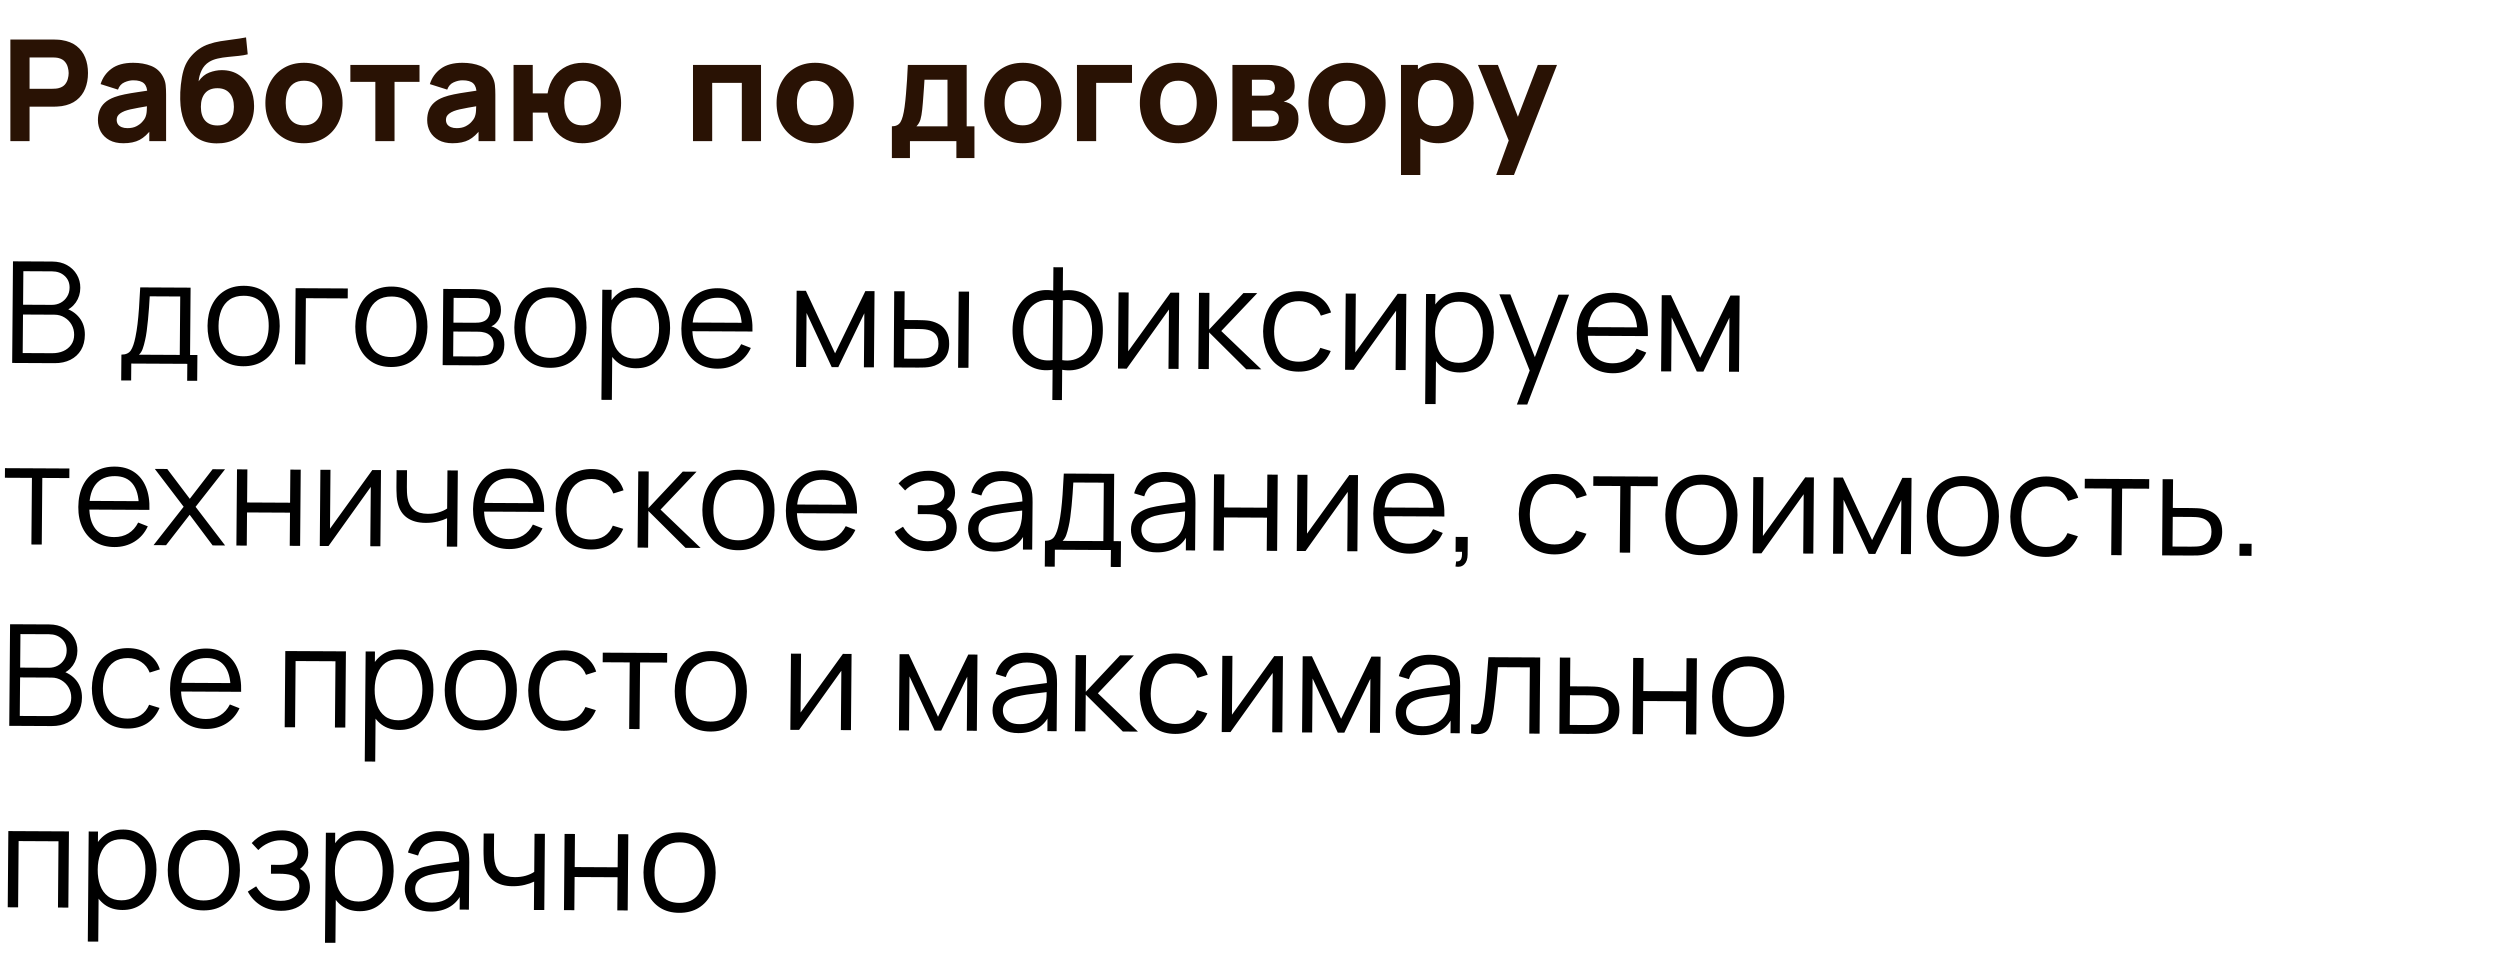
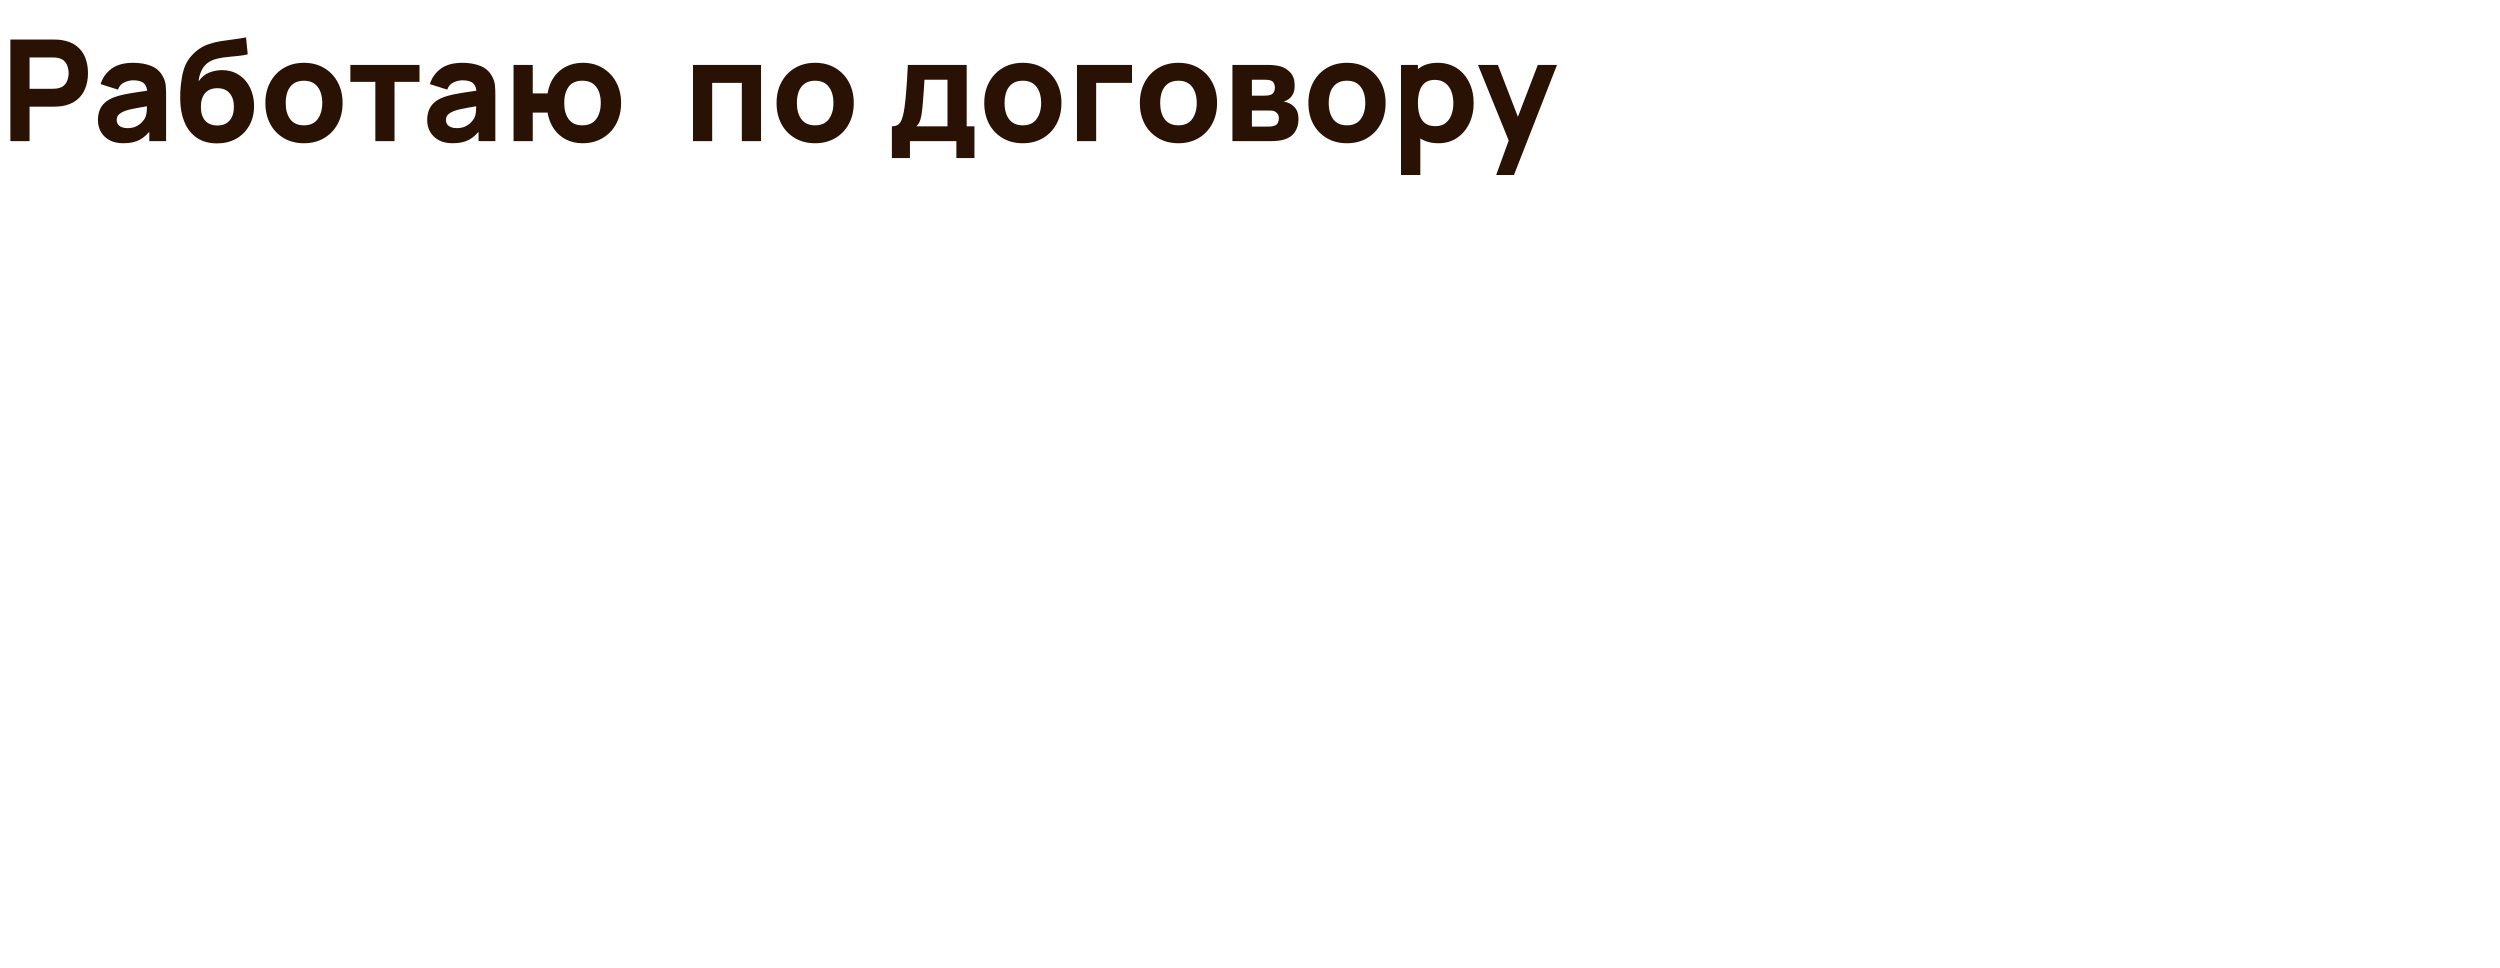
<svg xmlns="http://www.w3.org/2000/svg" width="248" height="96" viewBox="0 0 248 96" fill="none">
-   <path d="M1.029 14V3.92H5.285C5.383 3.92 5.513 3.925 5.677 3.934C5.845 3.939 5.994 3.953 6.125 3.976C6.727 4.069 7.219 4.268 7.602 4.571C7.989 4.874 8.274 5.257 8.456 5.719C8.638 6.176 8.729 6.687 8.729 7.252C8.729 7.817 8.635 8.33 8.449 8.792C8.267 9.249 7.982 9.63 7.595 9.933C7.212 10.236 6.722 10.435 6.125 10.528C5.994 10.547 5.845 10.561 5.677 10.57C5.509 10.579 5.378 10.584 5.285 10.584H2.933V14H1.029ZM2.933 8.806H5.201C5.299 8.806 5.406 8.801 5.523 8.792C5.639 8.783 5.747 8.764 5.845 8.736C6.101 8.666 6.3 8.549 6.44 8.386C6.58 8.218 6.676 8.034 6.727 7.833C6.783 7.628 6.811 7.434 6.811 7.252C6.811 7.07 6.783 6.879 6.727 6.678C6.676 6.473 6.58 6.288 6.44 6.125C6.3 5.957 6.101 5.838 5.845 5.768C5.747 5.74 5.639 5.721 5.523 5.712C5.406 5.703 5.299 5.698 5.201 5.698H2.933V8.806ZM12.234 14.21C11.693 14.21 11.233 14.107 10.855 13.902C10.482 13.692 10.197 13.414 10.001 13.069C9.81 12.719 9.714 12.334 9.714 11.914C9.714 11.564 9.768 11.244 9.875 10.955C9.983 10.666 10.155 10.411 10.393 10.192C10.636 9.968 10.96 9.781 11.366 9.632C11.646 9.529 11.98 9.438 12.367 9.359C12.755 9.28 13.193 9.205 13.683 9.135C14.173 9.06 14.712 8.979 15.3 8.89L14.614 9.268C14.614 8.82 14.507 8.491 14.292 8.281C14.078 8.071 13.718 7.966 13.214 7.966C12.934 7.966 12.643 8.034 12.339 8.169C12.036 8.304 11.824 8.545 11.702 8.89L9.98 8.344C10.172 7.719 10.531 7.21 11.058 6.818C11.586 6.426 12.304 6.23 13.214 6.23C13.882 6.23 14.474 6.333 14.992 6.538C15.51 6.743 15.902 7.098 16.168 7.602C16.318 7.882 16.406 8.162 16.434 8.442C16.462 8.722 16.476 9.035 16.476 9.38V14H14.81V12.446L15.048 12.768C14.68 13.277 14.281 13.645 13.851 13.874C13.427 14.098 12.888 14.21 12.234 14.21ZM12.64 12.712C12.99 12.712 13.284 12.651 13.522 12.53C13.765 12.404 13.956 12.262 14.096 12.103C14.241 11.944 14.339 11.811 14.39 11.704C14.488 11.499 14.544 11.261 14.558 10.99C14.577 10.715 14.586 10.486 14.586 10.304L15.146 10.444C14.582 10.537 14.124 10.617 13.774 10.682C13.424 10.743 13.142 10.799 12.927 10.85C12.713 10.901 12.524 10.957 12.36 11.018C12.174 11.093 12.022 11.174 11.905 11.263C11.793 11.347 11.709 11.44 11.653 11.543C11.602 11.646 11.576 11.76 11.576 11.886C11.576 12.059 11.618 12.208 11.702 12.334C11.791 12.455 11.915 12.549 12.073 12.614C12.232 12.679 12.421 12.712 12.64 12.712ZM21.481 14.224C20.753 14.215 20.137 14.054 19.633 13.741C19.129 13.424 18.733 12.987 18.443 12.432C18.159 11.872 17.981 11.223 17.911 10.486C17.874 10.089 17.865 9.644 17.883 9.149C17.907 8.65 17.96 8.16 18.044 7.679C18.128 7.198 18.247 6.785 18.401 6.44C18.551 6.118 18.742 5.824 18.975 5.558C19.213 5.287 19.465 5.059 19.731 4.872C20.044 4.653 20.38 4.485 20.739 4.368C21.099 4.247 21.477 4.153 21.873 4.088C22.27 4.023 22.681 3.964 23.105 3.913C23.535 3.862 23.969 3.794 24.407 3.71L24.575 5.39C24.309 5.46 24.006 5.511 23.665 5.544C23.325 5.577 22.975 5.612 22.615 5.649C22.256 5.682 21.913 5.735 21.586 5.81C21.26 5.885 20.977 5.997 20.739 6.146C20.417 6.347 20.17 6.627 19.997 6.986C19.829 7.341 19.731 7.7 19.703 8.064C19.993 7.644 20.345 7.355 20.76 7.196C21.18 7.037 21.593 6.958 21.999 6.958C22.667 6.958 23.238 7.119 23.714 7.441C24.195 7.758 24.564 8.188 24.82 8.729C25.077 9.266 25.205 9.861 25.205 10.514C25.205 11.256 25.044 11.907 24.722 12.467C24.405 13.027 23.966 13.463 23.406 13.776C22.846 14.084 22.205 14.233 21.481 14.224ZM21.565 12.446C22.107 12.446 22.515 12.278 22.79 11.942C23.066 11.606 23.203 11.158 23.203 10.598C23.203 10.024 23.061 9.574 22.776 9.247C22.496 8.916 22.093 8.75 21.565 8.75C21.029 8.75 20.62 8.916 20.34 9.247C20.065 9.574 19.927 10.024 19.927 10.598C19.927 11.191 20.07 11.648 20.354 11.97C20.639 12.287 21.043 12.446 21.565 12.446ZM30.148 14.21C29.387 14.21 28.72 14.04 28.146 13.699C27.572 13.358 27.124 12.889 26.802 12.292C26.484 11.69 26.326 10.999 26.326 10.22C26.326 9.431 26.489 8.738 26.816 8.141C27.142 7.539 27.593 7.07 28.167 6.734C28.741 6.398 29.401 6.23 30.148 6.23C30.908 6.23 31.576 6.4 32.15 6.741C32.728 7.082 33.179 7.553 33.501 8.155C33.823 8.752 33.984 9.441 33.984 10.22C33.984 11.004 33.82 11.697 33.494 12.299C33.172 12.896 32.721 13.365 32.143 13.706C31.569 14.042 30.904 14.21 30.148 14.21ZM30.148 12.432C30.759 12.432 31.214 12.227 31.513 11.816C31.816 11.401 31.968 10.869 31.968 10.22C31.968 9.548 31.814 9.011 31.506 8.61C31.202 8.209 30.75 8.008 30.148 8.008C29.732 8.008 29.392 8.101 29.126 8.288C28.86 8.475 28.661 8.734 28.531 9.065C28.405 9.396 28.342 9.781 28.342 10.22C28.342 10.897 28.493 11.436 28.797 11.837C29.105 12.234 29.555 12.432 30.148 12.432ZM37.234 14V8.12H34.756V6.44H41.616V8.12H39.138V14H37.234ZM44.896 14.21C44.355 14.21 43.895 14.107 43.517 13.902C43.144 13.692 42.859 13.414 42.663 13.069C42.472 12.719 42.376 12.334 42.376 11.914C42.376 11.564 42.43 11.244 42.537 10.955C42.645 10.666 42.817 10.411 43.055 10.192C43.298 9.968 43.622 9.781 44.028 9.632C44.308 9.529 44.642 9.438 45.029 9.359C45.417 9.28 45.855 9.205 46.345 9.135C46.835 9.06 47.374 8.979 47.962 8.89L47.276 9.268C47.276 8.82 47.169 8.491 46.954 8.281C46.74 8.071 46.38 7.966 45.876 7.966C45.596 7.966 45.305 8.034 45.001 8.169C44.698 8.304 44.486 8.545 44.364 8.89L42.642 8.344C42.834 7.719 43.193 7.21 43.72 6.818C44.248 6.426 44.966 6.23 45.876 6.23C46.544 6.23 47.136 6.333 47.654 6.538C48.172 6.743 48.564 7.098 48.83 7.602C48.98 7.882 49.068 8.162 49.096 8.442C49.124 8.722 49.138 9.035 49.138 9.38V14H47.472V12.446L47.71 12.768C47.342 13.277 46.943 13.645 46.513 13.874C46.089 14.098 45.55 14.21 44.896 14.21ZM45.302 12.712C45.652 12.712 45.946 12.651 46.184 12.53C46.427 12.404 46.618 12.262 46.758 12.103C46.903 11.944 47.001 11.811 47.052 11.704C47.15 11.499 47.206 11.261 47.22 10.99C47.239 10.715 47.248 10.486 47.248 10.304L47.808 10.444C47.244 10.537 46.786 10.617 46.436 10.682C46.086 10.743 45.804 10.799 45.589 10.85C45.375 10.901 45.186 10.957 45.022 11.018C44.836 11.093 44.684 11.174 44.567 11.263C44.455 11.347 44.371 11.44 44.315 11.543C44.264 11.646 44.238 11.76 44.238 11.886C44.238 12.059 44.28 12.208 44.364 12.334C44.453 12.455 44.577 12.549 44.735 12.614C44.894 12.679 45.083 12.712 45.302 12.712ZM57.776 14.21C57.198 14.21 56.668 14.093 56.188 13.86C55.707 13.622 55.303 13.277 54.977 12.824C54.65 12.371 54.431 11.821 54.319 11.172H52.849V14H50.944V6.44H52.849V9.268H54.319C54.431 8.61 54.65 8.057 54.977 7.609C55.308 7.156 55.716 6.813 56.202 6.58C56.691 6.347 57.23 6.23 57.819 6.23C58.565 6.23 59.223 6.403 59.792 6.748C60.362 7.089 60.807 7.56 61.13 8.162C61.452 8.759 61.612 9.441 61.612 10.206C61.612 10.995 61.449 11.69 61.123 12.292C60.796 12.894 60.343 13.365 59.764 13.706C59.191 14.042 58.528 14.21 57.776 14.21ZM57.763 12.432C58.379 12.432 58.838 12.227 59.142 11.816C59.445 11.401 59.596 10.869 59.596 10.22C59.596 9.539 59.443 9 59.135 8.603C58.831 8.206 58.374 8.008 57.763 8.008C57.147 8.008 56.694 8.211 56.404 8.617C56.115 9.023 55.971 9.553 55.971 10.206C55.971 10.892 56.122 11.436 56.425 11.837C56.729 12.234 57.175 12.432 57.763 12.432ZM68.745 14V6.44H75.493V14H73.589V8.218H70.649V14H68.745ZM80.857 14.21C80.096 14.21 79.429 14.04 78.855 13.699C78.281 13.358 77.833 12.889 77.511 12.292C77.193 11.69 77.035 10.999 77.035 10.22C77.035 9.431 77.198 8.738 77.525 8.141C77.851 7.539 78.302 7.07 78.876 6.734C79.45 6.398 80.11 6.23 80.857 6.23C81.617 6.23 82.285 6.4 82.859 6.741C83.437 7.082 83.888 7.553 84.21 8.155C84.532 8.752 84.693 9.441 84.693 10.22C84.693 11.004 84.529 11.697 84.203 12.299C83.881 12.896 83.43 13.365 82.852 13.706C82.278 14.042 81.613 14.21 80.857 14.21ZM80.857 12.432C81.468 12.432 81.923 12.227 82.222 11.816C82.525 11.401 82.677 10.869 82.677 10.22C82.677 9.548 82.523 9.011 82.215 8.61C81.911 8.209 81.459 8.008 80.857 8.008C80.441 8.008 80.101 8.101 79.835 8.288C79.569 8.475 79.37 8.734 79.24 9.065C79.114 9.396 79.051 9.781 79.051 10.22C79.051 10.897 79.202 11.436 79.506 11.837C79.814 12.234 80.264 12.432 80.857 12.432ZM88.475 15.68V12.53C88.876 12.53 89.161 12.39 89.329 12.11C89.501 11.83 89.637 11.331 89.735 10.612C89.791 10.197 89.837 9.76 89.875 9.303C89.917 8.846 89.952 8.377 89.98 7.896C90.008 7.415 90.033 6.93 90.057 6.44H95.895V12.53H96.665V15.68H94.873V14H90.267V15.68H88.475ZM90.911 12.53H93.991V7.91H91.709C91.695 8.167 91.678 8.423 91.66 8.68C91.646 8.937 91.627 9.191 91.604 9.443C91.585 9.695 91.566 9.94 91.548 10.178C91.529 10.411 91.508 10.635 91.485 10.85C91.443 11.261 91.384 11.594 91.31 11.851C91.235 12.108 91.102 12.334 90.911 12.53ZM101.46 14.21C100.699 14.21 100.032 14.04 99.458 13.699C98.884 13.358 98.436 12.889 98.114 12.292C97.797 11.69 97.638 10.999 97.638 10.22C97.638 9.431 97.802 8.738 98.128 8.141C98.455 7.539 98.905 7.07 99.479 6.734C100.053 6.398 100.713 6.23 101.46 6.23C102.221 6.23 102.888 6.4 103.462 6.741C104.041 7.082 104.491 7.553 104.813 8.155C105.135 8.752 105.296 9.441 105.296 10.22C105.296 11.004 105.133 11.697 104.806 12.299C104.484 12.896 104.034 13.365 103.455 13.706C102.881 14.042 102.216 14.21 101.46 14.21ZM101.46 12.432C102.071 12.432 102.526 12.227 102.825 11.816C103.128 11.401 103.28 10.869 103.28 10.22C103.28 9.548 103.126 9.011 102.818 8.61C102.515 8.209 102.062 8.008 101.46 8.008C101.045 8.008 100.704 8.101 100.438 8.288C100.172 8.475 99.974 8.734 99.843 9.065C99.717 9.396 99.654 9.781 99.654 10.22C99.654 10.897 99.806 11.436 100.109 11.837C100.417 12.234 100.867 12.432 101.46 12.432ZM106.835 14V6.44H112.295V8.218H108.739V14H106.835ZM116.896 14.21C116.135 14.21 115.468 14.04 114.894 13.699C114.32 13.358 113.872 12.889 113.55 12.292C113.232 11.69 113.074 10.999 113.074 10.22C113.074 9.431 113.237 8.738 113.564 8.141C113.89 7.539 114.341 7.07 114.915 6.734C115.489 6.398 116.149 6.23 116.896 6.23C117.656 6.23 118.324 6.4 118.898 6.741C119.476 7.082 119.927 7.553 120.249 8.155C120.571 8.752 120.732 9.441 120.732 10.22C120.732 11.004 120.568 11.697 120.242 12.299C119.92 12.896 119.469 13.365 118.891 13.706C118.317 14.042 117.652 14.21 116.896 14.21ZM116.896 12.432C117.507 12.432 117.962 12.227 118.261 11.816C118.564 11.401 118.716 10.869 118.716 10.22C118.716 9.548 118.562 9.011 118.254 8.61C117.95 8.209 117.498 8.008 116.896 8.008C116.48 8.008 116.14 8.101 115.874 8.288C115.608 8.475 115.409 8.734 115.279 9.065C115.153 9.396 115.09 9.781 115.09 10.22C115.09 10.897 115.241 11.436 115.545 11.837C115.853 12.234 116.303 12.432 116.896 12.432ZM122.257 14V6.44H125.799C126.079 6.44 126.324 6.456 126.534 6.489C126.744 6.517 126.919 6.552 127.059 6.594C127.404 6.697 127.719 6.897 128.004 7.196C128.289 7.495 128.431 7.929 128.431 8.498C128.431 8.834 128.377 9.107 128.27 9.317C128.163 9.522 128.02 9.693 127.843 9.828C127.759 9.889 127.675 9.94 127.591 9.982C127.507 10.024 127.423 10.057 127.339 10.08C127.535 10.108 127.712 10.159 127.871 10.234C128.123 10.346 128.342 10.523 128.529 10.766C128.716 11.004 128.809 11.359 128.809 11.83C128.809 12.334 128.685 12.763 128.438 13.118C128.195 13.473 127.829 13.72 127.339 13.86C127.171 13.907 126.973 13.942 126.744 13.965C126.52 13.988 126.284 14 126.037 14H122.257ZM124.189 12.558H125.897C125.995 12.558 126.095 12.549 126.198 12.53C126.305 12.507 126.401 12.479 126.485 12.446C126.62 12.39 126.716 12.294 126.772 12.159C126.833 12.024 126.863 11.886 126.863 11.746C126.863 11.55 126.819 11.396 126.73 11.284C126.646 11.172 126.55 11.093 126.443 11.046C126.354 11.004 126.256 10.981 126.149 10.976C126.046 10.967 125.962 10.962 125.897 10.962H124.189V12.558ZM124.189 9.492H125.351C125.5 9.492 125.64 9.485 125.771 9.471C125.906 9.452 126.018 9.422 126.107 9.38C126.228 9.324 126.319 9.235 126.38 9.114C126.441 8.988 126.471 8.848 126.471 8.694C126.471 8.531 126.436 8.384 126.366 8.253C126.301 8.118 126.191 8.027 126.037 7.98C125.934 7.943 125.804 7.922 125.645 7.917C125.491 7.912 125.393 7.91 125.351 7.91H124.189V9.492ZM133.616 14.21C132.856 14.21 132.188 14.04 131.614 13.699C131.04 13.358 130.592 12.889 130.27 12.292C129.953 11.69 129.794 10.999 129.794 10.22C129.794 9.431 129.958 8.738 130.284 8.141C130.611 7.539 131.061 7.07 131.635 6.734C132.209 6.398 132.87 6.23 133.616 6.23C134.377 6.23 135.044 6.4 135.618 6.741C136.197 7.082 136.647 7.553 136.969 8.155C137.291 8.752 137.452 9.441 137.452 10.22C137.452 11.004 137.289 11.697 136.962 12.299C136.64 12.896 136.19 13.365 135.611 13.706C135.037 14.042 134.372 14.21 133.616 14.21ZM133.616 12.432C134.228 12.432 134.683 12.227 134.981 11.816C135.285 11.401 135.436 10.869 135.436 10.22C135.436 9.548 135.282 9.011 134.974 8.61C134.671 8.209 134.218 8.008 133.616 8.008C133.201 8.008 132.86 8.101 132.594 8.288C132.328 8.475 132.13 8.734 131.999 9.065C131.873 9.396 131.81 9.781 131.81 10.22C131.81 10.897 131.962 11.436 132.265 11.837C132.573 12.234 133.024 12.432 133.616 12.432ZM142.702 14.21C141.95 14.21 141.323 14.035 140.819 13.685C140.315 13.335 139.934 12.859 139.678 12.257C139.426 11.655 139.3 10.976 139.3 10.22C139.3 9.464 139.426 8.785 139.678 8.183C139.93 7.581 140.301 7.105 140.791 6.755C141.281 6.405 141.885 6.23 142.604 6.23C143.327 6.23 143.957 6.403 144.494 6.748C145.03 7.093 145.446 7.567 145.74 8.169C146.038 8.766 146.188 9.45 146.188 10.22C146.188 10.976 146.041 11.655 145.747 12.257C145.457 12.859 145.051 13.335 144.529 13.685C144.006 14.035 143.397 14.21 142.702 14.21ZM138.978 17.36V6.44H140.658V11.62H140.896V17.36H138.978ZM142.394 12.516C142.804 12.516 143.14 12.413 143.402 12.208C143.663 12.003 143.857 11.727 143.983 11.382C144.109 11.032 144.172 10.645 144.172 10.22C144.172 9.8 144.106 9.417 143.976 9.072C143.845 8.722 143.642 8.444 143.367 8.239C143.096 8.029 142.748 7.924 142.324 7.924C141.927 7.924 141.605 8.02 141.358 8.211C141.115 8.402 140.938 8.671 140.826 9.016C140.714 9.361 140.658 9.763 140.658 10.22C140.658 10.677 140.714 11.079 140.826 11.424C140.938 11.769 141.12 12.038 141.372 12.229C141.628 12.42 141.969 12.516 142.394 12.516ZM148.421 17.36L149.877 13.356L149.905 14.532L146.615 6.44H148.589L150.801 12.166H150.353L152.551 6.44H154.455L150.185 17.36H148.421Z" fill="#291204" />
-   <path d="M1.207 36.005L1.288 25.925L5.18 25.945C5.745 25.948 6.236 26.067 6.654 26.302C7.073 26.538 7.397 26.855 7.627 27.252C7.857 27.645 7.97 28.08 7.966 28.556C7.962 29.097 7.814 29.58 7.521 30.003C7.228 30.421 6.838 30.711 6.352 30.872L6.34 30.529C6.992 30.719 7.503 31.048 7.873 31.517C8.242 31.985 8.424 32.551 8.419 33.213C8.414 33.797 8.287 34.3 8.036 34.724C7.785 35.142 7.435 35.465 6.985 35.691C6.535 35.917 6.014 36.029 5.421 36.026L1.207 36.005ZM2.251 35.023L5.177 35.038C5.588 35.04 5.957 34.969 6.285 34.827C6.613 34.679 6.871 34.47 7.06 34.2C7.254 33.931 7.352 33.605 7.355 33.222C7.358 32.849 7.274 32.512 7.104 32.213C6.934 31.913 6.7 31.674 6.403 31.495C6.11 31.312 5.775 31.219 5.397 31.217L2.282 31.201L2.251 35.023ZM2.29 30.228L5.139 30.243C5.461 30.244 5.755 30.173 6.022 30.03C6.29 29.882 6.501 29.68 6.657 29.424C6.818 29.169 6.9 28.873 6.903 28.537C6.906 28.061 6.744 27.672 6.415 27.372C6.091 27.072 5.674 26.92 5.165 26.918L2.317 26.903L2.29 30.228ZM12.022 37.74L12.043 35.178C12.472 35.18 12.781 35.044 12.97 34.77C13.159 34.491 13.314 34.046 13.436 33.435C13.518 33.039 13.587 32.612 13.642 32.155C13.697 31.698 13.746 31.176 13.788 30.588C13.83 29.995 13.871 29.303 13.91 28.509L18.907 28.535L18.854 35.213L19.582 35.217L19.561 37.778L18.567 37.773L18.581 36.093L13.023 36.065L13.009 37.745L12.022 37.74ZM13.786 35.187L17.832 35.208L17.878 29.412L14.854 29.396C14.838 29.751 14.814 30.126 14.783 30.523C14.756 30.919 14.722 31.316 14.682 31.712C14.646 32.109 14.603 32.482 14.554 32.832C14.509 33.177 14.455 33.48 14.393 33.741C14.32 34.077 14.241 34.363 14.155 34.601C14.073 34.838 13.95 35.034 13.786 35.187ZM24.132 36.332C23.381 36.328 22.74 36.154 22.211 35.811C21.682 35.468 21.277 34.994 20.997 34.391C20.718 33.787 20.581 33.096 20.587 32.317C20.593 31.523 20.744 30.829 21.038 30.233C21.332 29.637 21.746 29.175 22.281 28.846C22.82 28.513 23.459 28.348 24.196 28.352C24.952 28.356 25.595 28.529 26.124 28.873C26.658 29.212 27.062 29.683 27.338 30.286C27.617 30.885 27.754 31.574 27.748 32.353C27.742 33.147 27.594 33.843 27.304 34.444C27.015 35.04 26.6 35.504 26.061 35.838C25.522 36.171 24.879 36.336 24.132 36.332ZM24.14 35.345C24.98 35.349 25.607 35.075 26.023 34.521C26.438 33.964 26.649 33.239 26.656 32.348C26.663 31.433 26.462 30.704 26.05 30.16C25.644 29.617 25.023 29.343 24.188 29.339C23.623 29.336 23.156 29.462 22.785 29.717C22.419 29.967 22.143 30.318 21.957 30.77C21.777 31.217 21.684 31.734 21.679 32.322C21.672 33.232 21.876 33.964 22.291 34.516C22.707 35.065 23.323 35.341 24.14 35.345ZM29.262 36.148L29.322 28.588L34.502 28.615L34.494 29.602L30.343 29.581L30.291 36.153L29.262 36.148ZM38.788 36.407C38.037 36.403 37.396 36.229 36.867 35.886C36.338 35.542 35.933 35.069 35.654 34.466C35.374 33.862 35.237 33.171 35.243 32.392C35.249 31.598 35.4 30.904 35.694 30.308C35.988 29.712 36.402 29.25 36.937 28.921C37.476 28.588 38.115 28.423 38.852 28.427C39.608 28.431 40.251 28.604 40.78 28.948C41.314 29.287 41.718 29.758 41.994 30.361C42.273 30.96 42.41 31.649 42.404 32.428C42.398 33.221 42.25 33.918 41.96 34.519C41.671 35.115 41.256 35.579 40.717 35.913C40.178 36.246 39.535 36.41 38.788 36.407ZM38.796 35.42C39.636 35.424 40.263 35.15 40.679 34.596C41.094 34.038 41.305 33.314 41.312 32.423C41.319 31.508 41.118 30.779 40.707 30.235C40.3 29.692 39.679 29.418 38.844 29.414C38.279 29.411 37.812 29.537 37.441 29.792C37.075 30.042 36.799 30.393 36.614 30.845C36.433 31.292 36.34 31.809 36.335 32.397C36.328 33.307 36.532 34.038 36.947 34.591C37.363 35.139 37.979 35.416 38.796 35.42ZM43.911 36.223L43.971 28.663L47.086 28.679C47.245 28.68 47.436 28.69 47.66 28.71C47.889 28.73 48.101 28.766 48.296 28.818C48.72 28.932 49.059 29.163 49.313 29.509C49.571 29.856 49.699 30.272 49.695 30.757C49.693 31.028 49.649 31.27 49.563 31.485C49.482 31.694 49.366 31.876 49.216 32.029C49.145 32.108 49.067 32.178 48.983 32.238C48.898 32.293 48.816 32.34 48.737 32.377C48.886 32.405 49.046 32.471 49.218 32.575C49.488 32.735 49.691 32.951 49.829 33.222C49.967 33.489 50.034 33.813 50.031 34.196C50.027 34.714 49.9 35.136 49.65 35.461C49.4 35.787 49.067 36.009 48.651 36.128C48.464 36.178 48.26 36.21 48.041 36.223C47.826 36.236 47.623 36.242 47.432 36.241L43.911 36.223ZM44.954 35.353L47.39 35.366C47.488 35.366 47.611 35.36 47.761 35.347C47.91 35.329 48.044 35.306 48.16 35.279C48.436 35.21 48.638 35.071 48.766 34.862C48.898 34.648 48.965 34.415 48.967 34.163C48.97 33.831 48.874 33.56 48.68 33.349C48.49 33.134 48.235 33.002 47.913 32.953C47.806 32.929 47.694 32.915 47.578 32.91C47.461 32.904 47.356 32.901 47.263 32.901L44.974 32.889L44.954 35.353ZM44.981 32.007L47.095 32.018C47.216 32.019 47.351 32.012 47.501 31.999C47.655 31.981 47.788 31.952 47.901 31.91C48.144 31.828 48.322 31.684 48.436 31.479C48.554 31.274 48.614 31.05 48.616 30.808C48.618 30.542 48.557 30.308 48.433 30.107C48.313 29.906 48.13 29.765 47.883 29.684C47.716 29.623 47.534 29.587 47.338 29.576C47.147 29.566 47.026 29.561 46.974 29.561L45 29.55L44.981 32.007ZM54.565 36.487C53.814 36.483 53.173 36.31 52.644 35.967C52.115 35.623 51.71 35.15 51.431 34.546C51.151 33.943 51.014 33.252 51.02 32.472C51.027 31.679 51.177 30.984 51.471 30.389C51.765 29.793 52.179 29.33 52.714 29.002C53.254 28.669 53.892 28.504 54.629 28.508C55.385 28.512 56.028 28.685 56.557 29.029C57.091 29.367 57.496 29.838 57.771 30.442C58.051 31.041 58.187 31.73 58.181 32.509C58.175 33.302 58.027 33.999 57.737 34.599C57.448 35.195 57.033 35.66 56.494 35.993C55.955 36.327 55.312 36.491 54.565 36.487ZM54.573 35.5C55.413 35.505 56.041 35.23 56.456 34.677C56.871 34.119 57.082 33.395 57.089 32.503C57.096 31.589 56.895 30.86 56.484 30.316C56.077 29.773 55.457 29.499 54.621 29.495C54.057 29.492 53.589 29.618 53.218 29.872C52.852 30.122 52.576 30.474 52.391 30.925C52.21 31.372 52.117 31.89 52.112 32.478C52.105 33.388 52.309 34.119 52.725 34.672C53.14 35.22 53.756 35.496 54.573 35.5ZM63.088 36.531C62.393 36.527 61.806 36.349 61.328 35.997C60.851 35.64 60.49 35.16 60.248 34.556C60.005 33.949 59.887 33.269 59.893 32.518C59.9 31.752 60.029 31.072 60.281 30.476C60.538 29.875 60.91 29.403 61.398 29.06C61.886 28.717 62.485 28.548 63.194 28.551C63.885 28.555 64.476 28.733 64.968 29.085C65.46 29.438 65.834 29.916 66.091 30.519C66.352 31.123 66.479 31.8 66.473 32.551C66.467 33.307 66.329 33.986 66.058 34.586C65.787 35.187 65.4 35.663 64.898 36.015C64.396 36.363 63.793 36.535 63.088 36.531ZM59.661 39.663L59.749 28.744L60.673 28.748L60.627 34.439L60.739 34.44L60.697 39.669L59.661 39.663ZM62.991 35.571C63.518 35.574 63.958 35.443 64.31 35.179C64.662 34.915 64.926 34.555 65.103 34.098C65.284 33.637 65.377 33.12 65.381 32.546C65.386 31.976 65.304 31.462 65.135 31.004C64.966 30.546 64.705 30.183 64.352 29.915C64.004 29.648 63.56 29.512 63.019 29.509C62.491 29.507 62.051 29.633 61.7 29.888C61.352 30.143 61.09 30.498 60.914 30.955C60.738 31.407 60.647 31.929 60.642 32.521C60.638 33.105 60.72 33.628 60.889 34.091C61.058 34.549 61.316 34.91 61.664 35.173C62.012 35.436 62.454 35.569 62.991 35.571ZM71.177 36.572C70.44 36.569 69.802 36.402 69.263 36.072C68.729 35.743 68.315 35.281 68.021 34.687C67.727 34.093 67.584 33.397 67.59 32.599C67.597 31.773 67.749 31.06 68.048 30.459C68.347 29.859 68.764 29.396 69.298 29.073C69.838 28.749 70.471 28.589 71.199 28.592C71.946 28.596 72.582 28.772 73.106 29.12C73.631 29.463 74.026 29.955 74.291 30.596C74.557 31.237 74.674 32 74.644 32.887L73.594 32.882L73.597 32.518C73.586 31.538 73.38 30.797 72.978 30.295C72.58 29.794 71.994 29.541 71.22 29.537C70.408 29.533 69.783 29.794 69.344 30.319C68.911 30.844 68.69 31.594 68.682 32.569C68.675 33.522 68.883 34.262 69.308 34.792C69.738 35.317 70.35 35.581 71.143 35.585C71.684 35.588 72.157 35.467 72.56 35.221C72.968 34.971 73.291 34.611 73.528 34.141L74.484 34.517C74.18 35.174 73.735 35.682 73.148 36.043C72.567 36.4 71.91 36.576 71.177 36.572ZM68.316 32.855L68.323 31.994L74.098 32.023L74.091 32.884L68.316 32.855ZM78.965 36.402L79.026 28.842L79.943 28.847L82.84 35.05L85.844 28.877L86.754 28.882L86.693 36.442L85.699 36.437L85.742 31.075L83.158 36.423L82.507 36.42L80.009 31.045L79.966 36.407L78.965 36.402ZM88.659 36.452L88.705 28.892L89.741 28.897L89.718 31.746L91.034 31.753C91.254 31.754 91.468 31.76 91.678 31.77C91.888 31.78 92.077 31.8 92.245 31.829C92.618 31.905 92.948 32.033 93.236 32.212C93.524 32.391 93.75 32.637 93.916 32.95C94.081 33.259 94.162 33.649 94.158 34.121C94.153 34.769 93.981 35.279 93.642 35.651C93.303 36.023 92.879 36.263 92.369 36.373C92.178 36.414 91.97 36.441 91.746 36.453C91.522 36.462 91.302 36.465 91.088 36.464L88.659 36.452ZM89.688 35.575L91.053 35.582C91.207 35.583 91.382 35.579 91.578 35.571C91.774 35.562 91.947 35.537 92.096 35.496C92.349 35.428 92.576 35.289 92.779 35.08C92.986 34.866 93.091 34.545 93.094 34.115C93.098 33.691 93.002 33.37 92.808 33.155C92.614 32.934 92.354 32.788 92.028 32.717C91.879 32.683 91.72 32.662 91.552 32.651C91.389 32.641 91.23 32.636 91.076 32.635L89.711 32.628L89.688 35.575ZM95.043 36.484L95.103 28.924L96.132 28.93L96.071 36.489L95.043 36.484ZM104.392 39.682L104.416 36.679C103.678 36.792 103.006 36.709 102.402 36.431C101.797 36.148 101.318 35.693 100.964 35.066C100.609 34.438 100.436 33.663 100.443 32.739C100.451 31.815 100.637 31.041 101.001 30.418C101.365 29.79 101.852 29.337 102.461 29.06C103.07 28.783 103.742 28.705 104.479 28.826L104.497 26.509L105.449 26.513L105.431 28.83C106.169 28.717 106.84 28.802 107.445 29.086C108.049 29.369 108.529 29.826 108.883 30.458C109.237 31.085 109.411 31.861 109.403 32.785C109.396 33.709 109.21 34.482 108.846 35.106C108.481 35.729 107.995 36.179 107.386 36.456C106.777 36.729 106.104 36.804 105.368 36.684L105.344 39.687L104.392 39.682ZM104.423 35.72L104.471 29.791C104.094 29.724 103.73 29.734 103.379 29.821C103.028 29.903 102.712 30.067 102.43 30.313C102.148 30.554 101.924 30.877 101.757 31.283C101.595 31.683 101.512 32.17 101.507 32.744C101.503 33.318 101.58 33.809 101.741 34.215C101.901 34.618 102.12 34.941 102.398 35.185C102.676 35.429 102.989 35.594 103.339 35.68C103.688 35.766 104.05 35.779 104.423 35.72ZM105.375 35.725C105.748 35.788 106.11 35.778 106.461 35.696C106.811 35.613 107.128 35.454 107.41 35.218C107.692 34.976 107.916 34.655 108.082 34.255C108.249 33.85 108.335 33.358 108.339 32.779C108.344 32.201 108.266 31.71 108.106 31.308C107.951 30.901 107.734 30.576 107.456 30.332C107.178 30.088 106.864 29.923 106.515 29.837C106.166 29.746 105.802 29.733 105.423 29.796L105.375 35.725ZM116.976 29.036L116.915 36.596L115.914 36.591L115.961 30.704L111.77 36.57L110.902 36.565L110.963 29.006L111.964 29.011L111.917 34.849L116.115 29.032L116.976 29.036ZM118.873 36.606L118.94 29.046L119.976 29.052L119.947 32.692L123.35 29.069L124.722 29.076L121.15 32.838L125.124 36.638L123.626 36.63L119.945 32.972L119.916 36.611L118.873 36.606ZM128.822 36.867C128.062 36.863 127.419 36.69 126.895 36.346C126.37 36.003 125.972 35.532 125.702 34.933C125.436 34.33 125.302 33.638 125.299 32.859C125.314 32.066 125.464 31.371 125.749 30.775C126.034 30.175 126.442 29.71 126.972 29.381C127.502 29.048 128.142 28.883 128.894 28.887C129.659 28.891 130.322 29.081 130.884 29.457C131.45 29.834 131.836 30.347 132.041 30.996L131.03 31.313C130.856 30.86 130.577 30.508 130.192 30.259C129.811 30.005 129.373 29.877 128.879 29.874C128.323 29.871 127.863 29.997 127.497 30.252C127.131 30.502 126.857 30.853 126.676 31.305C126.495 31.757 126.4 32.277 126.391 32.864C126.393 33.77 126.597 34.499 127.003 35.052C127.409 35.6 128.018 35.876 128.83 35.88C129.344 35.883 129.781 35.768 130.142 35.537C130.508 35.301 130.786 34.957 130.976 34.505L132.01 34.818C131.725 35.489 131.31 36 130.766 36.352C130.221 36.699 129.574 36.871 128.822 36.867ZM139.507 29.151L139.446 36.711L138.445 36.706L138.492 30.819L134.301 36.685L133.433 36.681L133.494 29.121L134.495 29.126L134.448 34.964L138.646 29.147L139.507 29.151ZM144.804 36.949C144.109 36.945 143.522 36.767 143.044 36.415C142.566 36.058 142.206 35.577 141.964 34.974C141.721 34.366 141.603 33.687 141.609 32.935C141.615 32.17 141.744 31.489 141.996 30.893C142.253 30.293 142.626 29.821 143.114 29.478C143.602 29.135 144.201 28.965 144.91 28.969C145.601 28.973 146.192 29.151 146.684 29.503C147.176 29.856 147.55 30.334 147.806 30.937C148.067 31.54 148.195 32.218 148.189 32.969C148.183 33.725 148.044 34.403 147.774 35.004C147.503 35.605 147.116 36.081 146.614 36.433C146.112 36.78 145.509 36.952 144.804 36.949ZM141.377 40.081L141.464 29.162L142.388 29.166L142.343 34.857L142.455 34.858L142.413 40.087L141.377 40.081ZM144.707 35.989C145.234 35.992 145.674 35.861 146.026 35.597C146.378 35.333 146.642 34.972 146.818 34.516C147 34.055 147.092 33.537 147.097 32.963C147.102 32.394 147.019 31.88 146.85 31.422C146.681 30.964 146.421 30.601 146.068 30.333C145.72 30.065 145.276 29.93 144.734 29.927C144.207 29.925 143.767 30.051 143.415 30.305C143.068 30.56 142.806 30.916 142.63 31.372C142.453 31.824 142.363 32.346 142.358 32.939C142.353 33.523 142.435 34.046 142.604 34.508C142.773 34.967 143.032 35.327 143.38 35.59C143.728 35.853 144.17 35.986 144.707 35.989ZM150.473 40.128L151.968 36.166L151.98 37.342L148.734 29.199L149.826 29.204L152.487 36.015L152.039 36.013L154.6 29.229L155.65 29.234L151.502 40.133L150.473 40.128ZM160.002 37.026C159.265 37.023 158.627 36.856 158.088 36.527C157.554 36.197 157.14 35.735 156.846 35.141C156.552 34.547 156.409 33.851 156.415 33.053C156.422 32.227 156.574 31.514 156.873 30.913C157.172 30.313 157.589 29.851 158.123 29.527C158.663 29.203 159.296 29.043 160.024 29.046C160.771 29.05 161.407 29.226 161.931 29.574C162.456 29.918 162.851 30.41 163.116 31.05C163.382 31.691 163.499 32.455 163.469 33.341L162.419 33.336L162.422 32.972C162.411 31.992 162.205 31.251 161.803 30.75C161.405 30.248 160.819 29.995 160.045 29.991C159.233 29.987 158.608 30.248 158.169 30.773C157.736 31.298 157.515 32.048 157.507 33.024C157.5 33.976 157.708 34.716 158.133 35.246C158.563 35.771 159.175 36.035 159.968 36.039C160.509 36.042 160.982 35.921 161.385 35.675C161.793 35.425 162.116 35.066 162.353 34.595L163.309 34.971C163.005 35.628 162.56 36.136 161.974 36.498C161.392 36.854 160.735 37.03 160.002 37.026ZM157.141 33.309L157.148 32.448L162.923 32.477L162.916 33.338L157.141 33.309ZM164.782 36.841L164.843 29.281L165.76 29.286L168.657 35.489L171.661 29.316L172.571 29.321L172.51 36.88L171.516 36.875L171.559 31.513L168.975 36.862L168.324 36.859L165.826 31.484L165.783 36.846L164.782 36.841ZM3.114 54.014L3.167 47.407L0.486 47.393L0.494 46.441L6.884 46.474L6.877 47.426L4.196 47.412L4.143 54.02L3.114 54.014ZM11.356 54.267C10.618 54.263 9.98 54.096 9.442 53.767C8.908 53.437 8.494 52.976 8.2 52.381C7.906 51.787 7.762 51.091 7.768 50.293C7.775 49.467 7.928 48.754 8.227 48.154C8.526 47.553 8.942 47.091 9.477 46.767C10.016 46.443 10.65 46.283 11.378 46.287C12.124 46.291 12.76 46.466 13.285 46.814C13.809 47.158 14.204 47.65 14.47 48.291C14.735 48.931 14.853 49.695 14.822 50.581L13.772 50.576L13.775 50.212C13.764 49.232 13.558 48.491 13.156 47.99C12.759 47.488 12.173 47.236 11.398 47.232C10.586 47.228 9.961 47.488 9.523 48.013C9.089 48.538 8.869 49.288 8.861 50.264C8.853 51.216 9.062 51.956 9.487 52.486C9.917 53.011 10.528 53.275 11.322 53.279C11.863 53.282 12.335 53.161 12.739 52.916C13.147 52.666 13.469 52.306 13.706 51.836L14.662 52.212C14.358 52.868 13.913 53.377 13.327 53.738C12.745 54.094 12.088 54.27 11.356 54.267ZM8.494 50.549L8.501 49.688L14.276 49.718L14.269 50.578L8.494 50.549ZM15.234 54.076L18.219 50.27L15.358 46.517L16.59 46.523L18.827 49.482L21.091 46.546L22.323 46.553L19.402 50.276L22.332 54.113L21.093 54.106L18.815 51.064L16.473 54.083L15.234 54.076ZM23.45 54.118L23.511 46.559L24.54 46.564L24.513 49.847L28.776 49.869L28.803 46.586L29.832 46.591L29.771 54.151L28.742 54.145L28.768 50.856L24.505 50.834L24.479 54.124L23.45 54.118ZM37.795 46.632L37.734 54.191L36.733 54.186L36.781 48.3L32.589 54.165L31.721 54.161L31.782 46.601L32.783 46.606L32.736 52.444L36.934 46.627L37.795 46.632ZM44.326 54.225L44.349 51.411C44.096 51.536 43.784 51.644 43.415 51.736C43.045 51.827 42.648 51.872 42.224 51.869C41.459 51.865 40.839 51.692 40.366 51.349C39.893 51.006 39.586 50.512 39.447 49.867C39.402 49.676 39.371 49.472 39.354 49.258C39.341 49.043 39.334 48.849 39.33 48.677C39.327 48.504 39.326 48.38 39.326 48.306L39.34 46.64L40.376 46.645L40.362 48.311C40.361 48.465 40.364 48.64 40.372 48.836C40.38 49.032 40.399 49.223 40.431 49.41C40.52 49.919 40.727 50.305 41.051 50.568C41.38 50.831 41.844 50.964 42.441 50.968C42.814 50.969 43.167 50.925 43.499 50.833C43.836 50.737 44.122 50.607 44.356 50.445L44.387 46.665L45.416 46.671L45.355 54.23L44.326 54.225ZM50.511 54.467C49.774 54.463 49.136 54.296 48.597 53.967C48.063 53.638 47.649 53.176 47.355 52.582C47.062 51.987 46.918 51.291 46.924 50.493C46.931 49.667 47.084 48.954 47.382 48.354C47.681 47.753 48.098 47.291 48.633 46.967C49.172 46.643 49.806 46.483 50.533 46.487C51.28 46.491 51.916 46.667 52.44 47.015C52.965 47.358 53.36 47.85 53.626 48.491C53.891 49.131 54.009 49.895 53.978 50.782L52.928 50.776L52.931 50.412C52.92 49.432 52.714 48.691 52.312 48.19C51.914 47.689 51.329 47.436 50.554 47.432C49.742 47.428 49.117 47.688 48.679 48.213C48.245 48.739 48.024 49.489 48.017 50.464C48.009 51.416 48.218 52.157 48.643 52.686C49.072 53.211 49.684 53.475 50.477 53.48C51.019 53.482 51.491 53.361 51.894 53.116C52.302 52.866 52.625 52.506 52.862 52.036L53.818 52.412C53.514 53.068 53.069 53.577 52.483 53.938C51.901 54.294 51.244 54.471 50.511 54.467ZM47.65 50.749L47.657 49.888L53.432 49.918L53.425 50.779L47.65 50.749ZM58.638 54.508C57.877 54.504 57.234 54.331 56.71 53.987C56.185 53.644 55.788 53.173 55.517 52.574C55.251 51.971 55.117 51.28 55.114 50.5C55.13 49.707 55.28 49.012 55.565 48.417C55.849 47.816 56.257 47.351 56.787 47.023C57.317 46.69 57.958 46.525 58.709 46.529C59.474 46.532 60.138 46.723 60.699 47.099C61.266 47.475 61.651 47.988 61.856 48.638L60.845 48.955C60.672 48.501 60.392 48.15 60.007 47.9C59.626 47.646 59.189 47.518 58.694 47.516C58.139 47.513 57.678 47.639 57.312 47.894C56.946 48.144 56.672 48.495 56.491 48.946C56.31 49.398 56.215 49.918 56.206 50.506C56.208 51.411 56.412 52.14 56.818 52.693C57.224 53.241 57.834 53.517 58.646 53.521C59.159 53.524 59.596 53.41 59.958 53.178C60.323 52.942 60.602 52.598 60.792 52.146L61.825 52.46C61.54 53.13 61.125 53.641 60.581 53.993C60.037 54.34 59.389 54.512 58.638 54.508ZM63.248 54.322L63.316 46.762L64.352 46.767L64.323 50.407L67.726 46.785L69.098 46.792L65.526 50.553L69.499 54.354L68.001 54.346L64.32 50.687L64.291 54.327L63.248 54.322ZM73.219 54.583C72.468 54.579 71.828 54.405 71.298 54.062C70.769 53.719 70.364 53.245 70.085 52.642C69.805 52.038 69.668 51.347 69.674 50.568C69.681 49.774 69.831 49.08 70.125 48.484C70.419 47.888 70.834 47.426 71.368 47.097C71.907 46.764 72.546 46.599 73.283 46.603C74.039 46.607 74.682 46.781 75.211 47.124C75.745 47.463 76.15 47.934 76.425 48.537C76.705 49.136 76.841 49.825 76.835 50.604C76.829 51.398 76.681 52.094 76.391 52.695C76.102 53.291 75.688 53.755 75.148 54.089C74.609 54.422 73.966 54.587 73.219 54.583ZM73.227 53.596C74.067 53.6 74.695 53.326 75.11 52.773C75.525 52.215 75.736 51.49 75.743 50.599C75.751 49.684 75.549 48.955 75.138 48.412C74.731 47.868 74.111 47.594 73.275 47.59C72.711 47.587 72.243 47.713 71.872 47.968C71.506 48.218 71.23 48.569 71.045 49.021C70.864 49.468 70.771 49.985 70.766 50.573C70.759 51.483 70.963 52.215 71.379 52.767C71.794 53.316 72.41 53.592 73.227 53.596ZM81.546 54.625C80.809 54.622 80.171 54.455 79.632 54.126C79.098 53.796 78.684 53.334 78.39 52.74C78.096 52.146 77.953 51.45 77.959 50.652C77.966 49.826 78.118 49.113 78.417 48.512C78.716 47.912 79.133 47.45 79.667 47.126C80.207 46.802 80.84 46.642 81.568 46.645C82.315 46.649 82.951 46.825 83.475 47.173C84 47.517 84.395 48.009 84.66 48.649C84.926 49.29 85.043 50.054 85.013 50.94L83.963 50.935L83.966 50.571C83.955 49.591 83.749 48.85 83.347 48.349C82.949 47.847 82.363 47.595 81.589 47.591C80.777 47.586 80.152 47.847 79.713 48.372C79.28 48.897 79.059 49.647 79.051 50.623C79.044 51.575 79.252 52.315 79.677 52.845C80.107 53.37 80.719 53.634 81.512 53.638C82.053 53.641 82.526 53.52 82.929 53.275C83.337 53.025 83.66 52.665 83.897 52.194L84.853 52.57C84.549 53.227 84.104 53.736 83.517 54.096C82.936 54.453 82.279 54.629 81.546 54.625ZM78.685 50.908L78.692 50.047L84.467 50.076L84.46 50.937L78.685 50.908ZM92.062 54.679C91.302 54.675 90.638 54.506 90.071 54.172C89.509 53.833 89.067 53.367 88.745 52.772L89.576 52.252C89.847 52.719 90.187 53.076 90.596 53.321C91.005 53.566 91.475 53.689 92.007 53.692C92.562 53.695 93.009 53.569 93.347 53.314C93.685 53.059 93.856 52.707 93.86 52.259C93.862 51.951 93.792 51.706 93.649 51.523C93.51 51.341 93.296 51.209 93.008 51.128C92.724 51.047 92.367 51.006 91.938 51.004L91.042 50.999L91.049 50.117L91.931 50.121C92.454 50.124 92.874 50.033 93.193 49.848C93.517 49.658 93.68 49.36 93.683 48.954C93.687 48.525 93.528 48.207 93.208 48C92.892 47.788 92.513 47.681 92.069 47.679C91.621 47.677 91.196 47.768 90.793 47.953C90.395 48.133 90.059 48.367 89.787 48.654L89.134 47.958C89.515 47.545 89.959 47.232 90.465 47.02C90.975 46.803 91.538 46.697 92.154 46.7C92.64 46.702 93.078 46.791 93.468 46.965C93.864 47.135 94.174 47.384 94.4 47.712C94.631 48.04 94.745 48.432 94.741 48.89C94.737 49.319 94.629 49.69 94.417 50.001C94.209 50.313 93.915 50.57 93.536 50.774L93.483 50.388C93.809 50.451 94.079 50.583 94.291 50.785C94.505 50.986 94.661 51.227 94.762 51.508C94.862 51.788 94.911 52.073 94.909 52.363C94.905 52.843 94.776 53.258 94.521 53.607C94.271 53.951 93.93 54.217 93.499 54.407C93.073 54.591 92.594 54.682 92.062 54.679ZM98.598 54.713C98.028 54.71 97.551 54.605 97.165 54.397C96.784 54.19 96.499 53.916 96.311 53.574C96.122 53.232 96.03 52.861 96.033 52.459C96.036 52.049 96.121 51.699 96.286 51.411C96.457 51.118 96.685 50.879 96.971 50.693C97.262 50.508 97.597 50.367 97.975 50.271C98.359 50.18 98.782 50.1 99.244 50.033C99.712 49.961 100.167 49.9 100.611 49.851C101.059 49.797 101.452 49.745 101.788 49.696L101.422 49.918C101.442 49.171 101.302 48.618 101.002 48.257C100.701 47.896 100.175 47.714 99.424 47.71C98.906 47.707 98.466 47.822 98.105 48.053C97.749 48.285 97.496 48.652 97.347 49.155L96.349 48.856C96.527 48.18 96.879 47.657 97.404 47.286C97.93 46.916 98.611 46.733 99.446 46.737C100.137 46.74 100.721 46.874 101.2 47.138C101.683 47.397 102.023 47.772 102.22 48.263C102.311 48.483 102.37 48.728 102.396 48.999C102.422 49.27 102.433 49.545 102.431 49.825L102.393 54.522L101.476 54.517L101.492 52.62L101.757 52.734C101.495 53.381 101.092 53.874 100.548 54.212C100.004 54.55 99.354 54.717 98.598 54.713ZM98.724 53.824C99.205 53.827 99.625 53.742 99.986 53.572C100.347 53.401 100.638 53.167 100.86 52.869C101.081 52.567 101.227 52.227 101.295 51.849C101.353 51.607 101.385 51.341 101.392 51.052C101.399 50.758 101.403 50.539 101.405 50.394L101.795 50.599C101.445 50.644 101.064 50.688 100.653 50.733C100.246 50.778 99.845 50.829 99.448 50.888C99.055 50.947 98.7 51.017 98.382 51.099C98.167 51.159 97.958 51.244 97.757 51.355C97.555 51.462 97.388 51.605 97.256 51.787C97.129 51.968 97.064 52.194 97.062 52.465C97.06 52.684 97.112 52.897 97.218 53.103C97.328 53.308 97.504 53.48 97.746 53.616C97.992 53.753 98.318 53.822 98.724 53.824ZM103.642 56.208L103.663 53.647C104.092 53.649 104.401 53.513 104.59 53.238C104.779 52.959 104.934 52.514 105.056 51.904C105.138 51.507 105.207 51.081 105.262 50.624C105.317 50.167 105.366 49.644 105.408 49.056C105.45 48.464 105.49 47.771 105.529 46.978L110.527 47.004L110.474 53.681L111.202 53.685L111.181 56.247L110.187 56.242L110.201 54.562L104.643 54.533L104.629 56.214L103.642 56.208ZM105.406 53.655L109.452 53.676L109.498 47.88L106.474 47.865C106.457 48.219 106.433 48.595 106.402 48.992C106.376 49.388 106.342 49.785 106.302 50.181C106.266 50.578 106.223 50.951 106.174 51.3C106.129 51.645 106.075 51.949 106.012 52.209C105.94 52.545 105.86 52.832 105.775 53.069C105.693 53.307 105.57 53.502 105.406 53.655ZM114.758 54.795C114.188 54.792 113.711 54.687 113.325 54.48C112.944 54.273 112.659 53.998 112.471 53.657C112.282 53.315 112.19 52.943 112.193 52.542C112.196 52.132 112.281 51.782 112.446 51.493C112.617 51.2 112.845 50.961 113.131 50.776C113.422 50.591 113.757 50.45 114.135 50.354C114.519 50.263 114.942 50.183 115.404 50.115C115.872 50.043 116.327 49.983 116.771 49.934C117.219 49.88 117.612 49.828 117.948 49.779L117.582 50.001C117.602 49.254 117.462 48.7 117.162 48.34C116.861 47.979 116.335 47.796 115.584 47.792C115.066 47.79 114.626 47.904 114.265 48.136C113.909 48.367 113.656 48.735 113.507 49.238L112.509 48.939C112.687 48.263 113.039 47.74 113.564 47.369C114.09 46.998 114.771 46.815 115.606 46.819C116.297 46.823 116.881 46.957 117.36 47.221C117.843 47.48 118.183 47.855 118.38 48.346C118.471 48.566 118.53 48.811 118.556 49.082C118.582 49.352 118.593 49.628 118.591 49.908L118.553 54.605L117.636 54.6L117.652 52.703L117.917 52.816C117.655 53.464 117.252 53.956 116.708 54.294C116.164 54.632 115.514 54.799 114.758 54.795ZM114.884 53.907C115.365 53.909 115.785 53.825 116.146 53.654C116.507 53.483 116.798 53.249 117.02 52.952C117.241 52.65 117.386 52.31 117.455 51.932C117.513 51.69 117.545 51.424 117.552 51.135C117.559 50.84 117.563 50.621 117.565 50.477L117.955 50.681C117.605 50.726 117.224 50.771 116.813 50.816C116.406 50.86 116.005 50.912 115.608 50.971C115.215 51.029 114.86 51.1 114.542 51.182C114.327 51.242 114.118 51.327 113.917 51.438C113.715 51.544 113.548 51.688 113.416 51.869C113.289 52.051 113.224 52.277 113.222 52.547C113.22 52.767 113.272 52.979 113.378 53.185C113.488 53.391 113.664 53.562 113.906 53.699C114.152 53.836 114.478 53.905 114.884 53.907ZM120.369 54.614L120.429 47.054L121.458 47.059L121.432 50.342L125.695 50.364L125.721 47.081L126.75 47.087L126.69 54.646L125.661 54.641L125.687 51.351L121.424 51.329L121.398 54.619L120.369 54.614ZM134.714 47.127L134.653 54.687L133.652 54.682L133.699 48.795L129.508 54.661L128.64 54.656L128.701 47.096L129.702 47.102L129.655 52.939L133.853 47.123L134.714 47.127ZM139.815 54.923C139.078 54.92 138.44 54.753 137.901 54.424C137.367 54.094 136.953 53.632 136.659 53.038C136.365 52.444 136.221 51.748 136.228 50.95C136.234 50.124 136.387 49.411 136.686 48.81C136.985 48.21 137.401 47.748 137.936 47.424C138.475 47.1 139.109 46.94 139.837 46.943C140.584 46.947 141.219 47.123 141.744 47.471C142.268 47.815 142.663 48.306 142.929 48.947C143.195 49.588 143.312 50.352 143.282 51.238L142.232 51.233L142.235 50.869C142.224 49.889 142.017 49.148 141.615 48.647C141.218 48.145 140.632 47.892 139.857 47.889C139.045 47.884 138.42 48.145 137.982 48.67C137.549 49.195 137.328 49.945 137.32 50.921C137.312 51.873 137.521 52.613 137.946 53.143C138.376 53.668 138.988 53.932 139.781 53.936C140.322 53.939 140.794 53.818 141.198 53.572C141.606 53.322 141.928 52.962 142.166 52.492L143.122 52.868C142.818 53.525 142.372 54.033 141.786 54.394C141.205 54.751 140.548 54.927 139.815 54.923ZM136.954 51.206L136.961 50.345L142.736 50.374L142.729 51.235L136.954 51.206ZM144.382 56.2L144.449 55.689C144.635 55.704 144.771 55.667 144.856 55.579C144.941 55.491 144.993 55.372 145.013 55.223C145.033 55.074 145.038 54.913 145.031 54.74L144.394 54.737L144.405 53.26L145.602 53.266L145.588 55.023C145.585 55.452 145.473 55.774 145.252 55.987C145.035 56.201 144.745 56.272 144.382 56.2ZM154.189 54.997C153.429 54.993 152.786 54.819 152.261 54.476C151.737 54.133 151.339 53.662 151.069 53.063C150.803 52.459 150.668 51.768 150.665 50.989C150.681 50.196 150.831 49.501 151.116 48.905C151.401 48.304 151.808 47.84 152.338 47.511C152.868 47.178 153.509 47.013 154.26 47.017C155.026 47.021 155.689 47.211 156.251 47.587C156.817 47.964 157.203 48.477 157.407 49.126L156.397 49.443C156.223 48.989 155.944 48.638 155.558 48.389C155.178 48.135 154.74 48.007 154.245 48.004C153.69 48.001 153.229 48.127 152.863 48.382C152.497 48.632 152.224 48.983 152.043 49.435C151.862 49.887 151.767 50.406 151.757 50.994C151.759 51.9 151.964 52.629 152.37 53.181C152.776 53.73 153.385 54.006 154.197 54.01C154.71 54.013 155.148 53.898 155.509 53.667C155.875 53.43 156.153 53.087 156.343 52.635L157.377 52.948C157.091 53.619 156.677 54.13 156.132 54.482C155.588 54.829 154.941 55.001 154.189 54.997ZM160.68 54.82L160.733 48.212L158.052 48.199L158.06 47.246L164.451 47.279L164.443 48.231L161.762 48.218L161.709 54.825L160.68 54.82ZM168.743 55.071C167.992 55.067 167.352 54.894 166.822 54.55C166.293 54.207 165.889 53.734 165.609 53.13C165.329 52.527 165.192 51.835 165.198 51.056C165.205 50.263 165.355 49.568 165.649 48.972C165.943 48.377 166.358 47.914 166.892 47.586C167.432 47.252 168.07 47.088 168.807 47.092C169.563 47.095 170.206 47.269 170.735 47.612C171.269 47.951 171.674 48.422 171.949 49.026C172.229 49.624 172.366 50.313 172.359 51.093C172.353 51.886 172.205 52.583 171.915 53.183C171.626 53.779 171.212 54.244 170.672 54.577C170.133 54.91 169.49 55.075 168.743 55.071ZM168.751 54.084C169.591 54.089 170.219 53.814 170.634 53.261C171.049 52.703 171.26 51.978 171.267 51.087C171.275 50.172 171.073 49.443 170.662 48.9C170.256 48.357 169.635 48.083 168.799 48.078C168.235 48.076 167.767 48.202 167.396 48.456C167.03 48.706 166.754 49.057 166.569 49.509C166.388 49.956 166.295 50.474 166.29 51.062C166.283 51.972 166.487 52.703 166.903 53.256C167.318 53.804 167.935 54.08 168.751 54.084ZM179.94 47.358L179.879 54.918L178.878 54.913L178.925 49.026L174.734 54.892L173.866 54.887L173.927 47.328L174.928 47.333L174.881 53.171L179.079 47.354L179.94 47.358ZM181.837 54.928L181.897 47.368L182.814 47.373L185.712 53.576L188.715 47.403L189.625 47.408L189.565 54.968L188.571 54.963L188.614 49.601L186.03 54.95L185.379 54.946L182.881 49.572L182.838 54.933L181.837 54.928ZM194.678 55.204C193.927 55.2 193.287 55.026 192.758 54.683C192.228 54.34 191.824 53.866 191.544 53.263C191.264 52.659 191.127 51.968 191.134 51.189C191.14 50.395 191.29 49.701 191.584 49.105C191.878 48.509 192.293 48.047 192.828 47.718C193.367 47.385 194.005 47.22 194.743 47.224C195.499 47.228 196.141 47.402 196.67 47.745C197.204 48.084 197.609 48.555 197.884 49.158C198.164 49.757 198.301 50.446 198.295 51.225C198.288 52.019 198.14 52.715 197.851 53.316C197.561 53.912 197.147 54.376 196.607 54.71C196.068 55.043 195.425 55.208 194.678 55.204ZM194.686 54.217C195.526 54.221 196.154 53.947 196.569 53.394C196.984 52.836 197.195 52.111 197.203 51.22C197.21 50.305 197.008 49.576 196.597 49.033C196.191 48.489 195.57 48.215 194.735 48.211C194.17 48.208 193.702 48.334 193.332 48.589C192.966 48.839 192.69 49.19 192.504 49.642C192.323 50.089 192.23 50.606 192.226 51.194C192.218 52.104 192.422 52.836 192.838 53.388C193.254 53.937 193.87 54.213 194.686 54.217ZM202.942 55.246C202.182 55.242 201.539 55.069 201.015 54.725C200.49 54.382 200.092 53.911 199.822 53.312C199.556 52.709 199.422 52.017 199.419 51.238C199.434 50.445 199.585 49.75 199.869 49.154C200.154 48.554 200.562 48.089 201.092 47.761C201.622 47.427 202.262 47.263 203.014 47.266C203.779 47.27 204.442 47.46 205.004 47.837C205.57 48.213 205.956 48.726 206.161 49.376L205.15 49.692C204.976 49.239 204.697 48.887 204.312 48.638C203.931 48.384 203.493 48.256 202.999 48.253C202.443 48.251 201.983 48.376 201.617 48.631C201.251 48.881 200.977 49.232 200.796 49.684C200.615 50.136 200.52 50.656 200.511 51.244C200.513 52.149 200.717 52.878 201.123 53.431C201.529 53.979 202.138 54.255 202.95 54.259C203.464 54.262 203.901 54.147 204.262 53.916C204.628 53.68 204.906 53.336 205.097 52.884L206.13 53.197C205.845 53.868 205.43 54.379 204.886 54.731C204.342 55.078 203.694 55.25 202.942 55.246ZM209.433 55.069L209.486 48.462L206.805 48.448L206.813 47.496L213.204 47.529L213.196 48.48L210.515 48.467L210.462 55.075L209.433 55.069ZM214.485 55.095L214.532 47.535L215.568 47.541L215.545 50.389L217.316 50.398C217.535 50.4 217.75 50.405 217.96 50.416C218.174 50.426 218.363 50.446 218.526 50.475C218.899 50.547 219.229 50.672 219.517 50.851C219.81 51.03 220.036 51.276 220.197 51.589C220.363 51.903 220.444 52.295 220.44 52.767C220.435 53.415 220.263 53.925 219.924 54.297C219.589 54.669 219.167 54.909 218.658 55.018C218.466 55.059 218.258 55.086 218.034 55.099C217.81 55.107 217.588 55.111 217.369 55.11L214.485 55.095ZM215.514 54.218L217.334 54.228C217.493 54.228 217.67 54.225 217.866 54.216C218.062 54.208 218.235 54.183 218.385 54.142C218.633 54.073 218.858 53.934 219.06 53.725C219.267 53.512 219.372 53.19 219.376 52.761C219.379 52.336 219.284 52.016 219.09 51.801C218.895 51.58 218.635 51.434 218.309 51.363C218.165 51.329 218.008 51.307 217.841 51.297C217.673 51.287 217.512 51.282 217.358 51.281L215.538 51.271L215.514 54.218ZM222.152 55.134L222.162 53.937L223.359 53.943L223.349 55.14L222.152 55.134ZM0.918 72.003L0.999 61.924L4.891 61.944C5.456 61.947 5.947 62.066 6.365 62.301C6.783 62.537 7.108 62.853 7.338 63.251C7.568 63.644 7.681 64.079 7.677 64.555C7.673 65.096 7.524 65.578 7.232 66.002C6.939 66.42 6.549 66.71 6.063 66.871L6.051 66.528C6.703 66.718 7.214 67.047 7.583 67.515C7.953 67.984 8.135 68.55 8.13 69.212C8.125 69.796 7.997 70.299 7.747 70.722C7.496 71.141 7.146 71.464 6.696 71.69C6.246 71.916 5.725 72.028 5.132 72.025L0.918 72.003ZM1.962 71.022L4.888 71.037C5.299 71.039 5.668 70.968 5.996 70.825C6.324 70.678 6.582 70.469 6.771 70.199C6.964 69.93 7.063 69.603 7.066 69.221C7.069 68.847 6.985 68.511 6.815 68.212C6.645 67.912 6.411 67.673 6.114 67.494C5.821 67.31 5.486 67.218 5.108 67.216L1.993 67.2L1.962 71.022ZM2.001 66.227L4.85 66.241C5.172 66.243 5.466 66.172 5.733 66.029C6 65.881 6.212 65.679 6.368 65.423C6.529 65.167 6.611 64.871 6.613 64.535C6.617 64.059 6.455 63.671 6.126 63.371C5.801 63.071 5.385 62.919 4.876 62.916L2.027 62.902L2.001 66.227ZM12.638 72.273C11.878 72.269 11.235 72.096 10.71 71.752C10.186 71.409 9.788 70.938 9.518 70.339C9.252 69.736 9.117 69.045 9.114 68.265C9.13 67.472 9.28 66.777 9.565 66.181C9.85 65.581 10.257 65.116 10.787 64.788C11.317 64.454 11.958 64.29 12.709 64.294C13.475 64.297 14.138 64.488 14.7 64.864C15.266 65.24 15.652 65.753 15.857 66.403L14.846 66.72C14.672 66.266 14.393 65.915 14.007 65.665C13.627 65.411 13.189 65.283 12.694 65.281C12.139 65.278 11.678 65.404 11.312 65.659C10.946 65.909 10.673 66.26 10.492 66.711C10.311 67.163 10.216 67.683 10.206 68.271C10.208 69.176 10.413 69.905 10.819 70.458C11.225 71.006 11.834 71.282 12.646 71.286C13.159 71.289 13.597 71.174 13.958 70.943C14.324 70.707 14.602 70.363 14.792 69.911L15.826 70.225C15.54 70.895 15.126 71.406 14.582 71.758C14.037 72.106 13.39 72.277 12.638 72.273ZM20.453 72.313C19.716 72.309 19.078 72.143 18.539 71.814C18.005 71.484 17.591 71.022 17.297 70.428C17.003 69.834 16.86 69.138 16.866 68.34C16.873 67.514 17.025 66.801 17.324 66.2C17.623 65.6 18.04 65.138 18.574 64.814C19.114 64.49 19.747 64.33 20.475 64.333C21.222 64.337 21.858 64.513 22.382 64.861C22.907 65.204 23.302 65.696 23.567 66.337C23.833 66.978 23.95 67.741 23.92 68.628L22.87 68.623L22.873 68.259C22.862 67.278 22.656 66.538 22.254 66.036C21.856 65.535 21.27 65.282 20.496 65.278C19.684 65.274 19.058 65.535 18.62 66.06C18.187 66.585 17.966 67.335 17.958 68.311C17.951 69.262 18.159 70.003 18.584 70.533C19.014 71.058 19.626 71.322 20.419 71.326C20.96 71.329 21.433 71.208 21.836 70.962C22.244 70.712 22.567 70.352 22.804 69.882L23.76 70.258C23.456 70.915 23.011 71.423 22.424 71.784C21.843 72.141 21.186 72.317 20.453 72.313ZM17.592 68.596L17.599 67.735L23.374 67.764L23.367 68.625L17.592 68.596ZM28.241 72.143L28.302 64.583L34.315 64.614L34.254 72.174L33.225 72.169L33.278 65.596L29.323 65.576L29.27 72.148L28.241 72.143ZM39.612 72.411C38.916 72.408 38.33 72.23 37.852 71.877C37.374 71.52 37.014 71.04 36.772 70.437C36.529 69.829 36.411 69.149 36.417 68.398C36.423 67.632 36.552 66.952 36.804 66.356C37.061 65.755 37.434 65.283 37.922 64.941C38.41 64.598 39.008 64.428 39.718 64.432C40.408 64.435 41 64.613 41.492 64.966C41.983 65.318 42.358 65.796 42.614 66.4C42.875 67.003 43.003 67.68 42.997 68.431C42.991 69.188 42.852 69.866 42.581 70.466C42.311 71.067 41.924 71.543 41.422 71.895C40.92 72.243 40.316 72.415 39.612 72.411ZM36.184 75.544L36.272 64.624L37.196 64.629L37.151 70.32L37.263 70.32L37.221 75.549L36.184 75.544ZM39.514 71.452C40.042 71.454 40.481 71.324 40.834 71.059C41.186 70.795 41.45 70.435 41.626 69.978C41.807 69.517 41.9 69 41.905 68.426C41.909 67.857 41.827 67.343 41.658 66.885C41.489 66.426 41.228 66.063 40.876 65.796C40.528 65.528 40.084 65.393 39.542 65.39C39.015 65.387 38.575 65.513 38.223 65.768C37.876 66.023 37.614 66.379 37.438 66.835C37.261 67.287 37.171 67.809 37.166 68.402C37.161 68.985 37.243 69.508 37.412 69.971C37.581 70.429 37.84 70.79 38.188 71.053C38.535 71.316 38.978 71.449 39.514 71.452ZM47.659 72.452C46.907 72.448 46.267 72.275 45.738 71.931C45.209 71.588 44.804 71.115 44.524 70.511C44.245 69.908 44.108 69.216 44.114 68.437C44.12 67.644 44.271 66.949 44.565 66.353C44.859 65.758 45.273 65.295 45.808 64.967C46.347 64.634 46.986 64.469 47.723 64.473C48.479 64.477 49.121 64.65 49.651 64.993C50.185 65.332 50.589 65.803 50.864 66.407C51.144 67.005 51.281 67.695 51.275 68.474C51.269 69.267 51.121 69.964 50.831 70.565C50.542 71.16 50.127 71.625 49.588 71.958C49.048 72.291 48.406 72.456 47.659 72.452ZM47.667 71.465C48.507 71.47 49.134 71.195 49.549 70.642C49.965 70.084 50.176 69.359 50.183 68.468C50.19 67.554 49.988 66.825 49.577 66.281C49.171 65.738 48.55 65.464 47.715 65.46C47.15 65.457 46.683 65.583 46.312 65.837C45.946 66.088 45.67 66.439 45.484 66.89C45.303 67.337 45.211 67.855 45.206 68.443C45.199 69.353 45.403 70.084 45.818 70.637C46.234 71.185 46.85 71.461 47.667 71.465ZM55.923 72.495C55.162 72.491 54.52 72.317 53.995 71.974C53.47 71.63 53.073 71.159 52.802 70.561C52.536 69.957 52.402 69.266 52.399 68.487C52.415 67.693 52.565 66.999 52.85 66.403C53.135 65.802 53.542 65.338 54.072 65.009C54.602 64.676 55.243 64.511 55.994 64.515C56.759 64.519 57.423 64.709 57.984 65.085C58.551 65.461 58.936 65.974 59.141 66.624L58.13 66.941C57.957 66.487 57.677 66.136 57.292 65.886C56.911 65.633 56.474 65.504 55.979 65.502C55.424 65.499 54.963 65.625 54.597 65.88C54.231 66.13 53.958 66.481 53.776 66.933C53.596 67.384 53.5 67.904 53.491 68.492C53.493 69.397 53.697 70.126 54.103 70.679C54.51 71.227 55.119 71.504 55.931 71.508C56.444 71.51 56.881 71.396 57.243 71.164C57.608 70.928 57.887 70.584 58.077 70.133L59.11 70.446C58.825 71.116 58.41 71.628 57.866 71.98C57.322 72.327 56.674 72.498 55.923 72.495ZM62.414 72.318L62.467 65.71L59.786 65.696L59.794 64.744L66.184 64.777L66.177 65.729L63.496 65.715L63.443 72.323L62.414 72.318ZM70.477 72.569C69.726 72.565 69.085 72.392 68.556 72.048C68.027 71.705 67.622 71.231 67.342 70.628C67.063 70.025 66.926 69.333 66.932 68.554C66.938 67.76 67.089 67.066 67.383 66.47C67.677 65.874 68.091 65.412 68.626 65.084C69.165 64.75 69.804 64.585 70.541 64.589C71.297 64.593 71.94 64.767 72.469 65.11C73.003 65.449 73.407 65.92 73.683 66.523C73.962 67.122 74.099 67.811 74.093 68.591C74.087 69.384 73.939 70.081 73.649 70.681C73.36 71.277 72.945 71.742 72.406 72.075C71.867 72.408 71.224 72.573 70.477 72.569ZM70.485 71.582C71.325 71.586 71.952 71.312 72.368 70.759C72.783 70.201 72.994 69.476 73.001 68.585C73.008 67.67 72.806 66.941 72.395 66.398C71.989 65.854 71.368 65.581 70.533 65.576C69.968 65.573 69.501 65.699 69.13 65.954C68.764 66.204 68.488 66.555 68.302 67.007C68.122 67.454 68.029 67.972 68.024 68.559C68.017 69.469 68.221 70.201 68.636 70.754C69.052 71.302 69.668 71.578 70.485 71.582ZM84.476 64.871L84.415 72.43L83.414 72.425L83.462 66.538L79.27 72.404L78.402 72.4L78.463 64.84L79.464 64.845L79.417 70.683L83.615 64.866L84.476 64.871ZM89.176 72.455L89.236 64.895L90.153 64.9L93.051 71.102L96.054 64.93L96.964 64.934L96.903 72.494L95.91 72.489L95.953 67.127L93.369 72.476L92.718 72.473L90.22 67.098L90.177 72.46L89.176 72.455ZM101.023 72.725C100.454 72.722 99.977 72.617 99.591 72.41C99.21 72.203 98.925 71.928 98.737 71.587C98.548 71.245 98.455 70.873 98.459 70.472C98.462 70.061 98.546 69.712 98.712 69.423C98.882 69.13 99.111 68.891 99.397 68.706C99.688 68.521 100.022 68.38 100.401 68.284C100.785 68.193 101.208 68.113 101.67 68.045C102.137 67.973 102.593 67.912 103.037 67.863C103.485 67.81 103.877 67.758 104.214 67.708L103.848 67.931C103.868 67.184 103.728 66.63 103.427 66.269C103.127 65.909 102.601 65.726 101.85 65.722C101.332 65.72 100.892 65.834 100.531 66.066C100.174 66.297 99.922 66.665 99.773 67.168L98.775 66.869C98.953 66.193 99.305 65.67 99.83 65.299C100.356 64.928 101.036 64.745 101.872 64.749C102.562 64.753 103.147 64.887 103.625 65.15C104.109 65.41 104.449 65.785 104.645 66.276C104.737 66.495 104.796 66.741 104.822 67.011C104.847 67.282 104.859 67.558 104.857 67.838L104.819 72.535L103.902 72.53L103.917 70.633L104.182 70.746C103.921 71.394 103.518 71.886 102.974 72.224C102.43 72.562 101.779 72.729 101.023 72.725ZM101.15 71.837C101.63 71.839 102.051 71.755 102.412 71.584C102.772 71.413 103.064 71.179 103.285 70.882C103.507 70.579 103.652 70.24 103.721 69.862C103.779 69.62 103.811 69.354 103.818 69.064C103.825 68.77 103.829 68.551 103.83 68.406L104.221 68.612C103.87 68.656 103.49 68.701 103.079 68.746C102.672 68.79 102.27 68.842 101.873 68.9C101.481 68.959 101.126 69.03 100.808 69.112C100.592 69.172 100.384 69.257 100.182 69.368C99.981 69.474 99.814 69.618 99.682 69.799C99.555 69.981 99.49 70.207 99.487 70.477C99.486 70.697 99.538 70.909 99.643 71.115C99.754 71.321 99.93 71.492 100.171 71.629C100.418 71.765 100.744 71.835 101.15 71.837ZM106.634 72.544L106.702 64.984L107.738 64.989L107.709 68.629L111.112 65.007L112.484 65.014L108.912 68.775L112.885 72.576L111.387 72.568L107.707 68.909L107.677 72.549L106.634 72.544ZM116.584 72.805C115.824 72.801 115.181 72.627 114.656 72.284C114.132 71.941 113.734 71.469 113.464 70.871C113.198 70.267 113.063 69.576 113.06 68.797C113.076 68.003 113.226 67.309 113.511 66.713C113.796 66.112 114.203 65.648 114.733 65.319C115.263 64.986 115.904 64.821 116.655 64.825C117.421 64.829 118.084 65.019 118.646 65.395C119.212 65.771 119.598 66.284 119.802 66.934L118.792 67.251C118.618 66.797 118.339 66.446 117.953 66.197C117.573 65.943 117.135 65.814 116.64 65.812C116.085 65.809 115.624 65.935 115.258 66.19C114.892 66.44 114.619 66.791 114.438 67.243C114.257 67.695 114.162 68.214 114.152 68.802C114.154 69.708 114.358 70.437 114.765 70.989C115.171 71.537 115.78 71.814 116.592 71.818C117.105 71.82 117.543 71.706 117.904 71.475C118.27 71.238 118.548 70.894 118.738 70.443L119.772 70.756C119.486 71.427 119.072 71.938 118.527 72.29C117.983 72.637 117.336 72.809 116.584 72.805ZM127.268 65.089L127.208 72.649L126.207 72.644L126.254 66.757L122.063 72.623L121.195 72.618L121.255 65.058L122.256 65.064L122.21 70.901L126.407 65.085L127.268 65.089ZM129.165 72.659L129.226 65.099L130.143 65.104L133.04 71.307L136.044 65.134L136.954 65.139L136.893 72.699L135.899 72.694L135.942 67.332L133.358 72.68L132.707 72.677L130.209 67.302L130.166 72.664L129.165 72.659ZM141.013 72.93C140.444 72.927 139.966 72.822 139.581 72.614C139.2 72.407 138.915 72.133 138.726 71.791C138.538 71.449 138.445 71.078 138.448 70.677C138.452 70.266 138.536 69.916 138.702 69.628C138.872 69.335 139.1 69.096 139.386 68.91C139.677 68.725 140.012 68.585 140.391 68.488C140.774 68.397 141.197 68.317 141.66 68.25C142.127 68.178 142.583 68.117 143.026 68.068C143.475 68.014 143.867 67.963 144.204 67.913L143.838 68.135C143.858 67.388 143.718 66.835 143.417 66.474C143.117 66.113 142.591 65.931 141.839 65.927C141.321 65.924 140.882 66.039 140.521 66.27C140.164 66.502 139.912 66.869 139.763 67.372L138.764 67.073C138.942 66.397 139.294 65.874 139.82 65.504C140.345 65.133 141.026 64.95 141.861 64.954C142.552 64.957 143.137 65.091 143.615 65.355C144.098 65.614 144.438 65.989 144.635 66.48C144.727 66.7 144.785 66.945 144.811 67.216C144.837 67.487 144.849 67.762 144.847 68.042L144.809 72.739L143.892 72.734L143.907 70.837L144.172 70.951C143.91 71.598 143.507 72.091 142.963 72.429C142.419 72.766 141.769 72.933 141.013 72.93ZM141.139 72.041C141.62 72.044 142.041 71.96 142.401 71.789C142.762 71.618 143.053 71.384 143.275 71.086C143.497 70.784 143.642 70.444 143.71 70.066C143.768 69.824 143.801 69.558 143.808 69.269C143.815 68.975 143.819 68.756 143.82 68.611L144.21 68.816C143.86 68.861 143.479 68.906 143.068 68.95C142.662 68.995 142.26 69.046 141.863 69.105C141.47 69.164 141.115 69.234 140.797 69.317C140.582 69.376 140.374 69.461 140.172 69.572C139.971 69.679 139.804 69.822 139.672 70.004C139.544 70.185 139.479 70.411 139.477 70.682C139.475 70.901 139.527 71.114 139.633 71.32C139.743 71.525 139.919 71.697 140.161 71.833C140.407 71.97 140.733 72.039 141.139 72.041ZM145.931 72.745L145.938 71.842C146.218 71.895 146.43 71.884 146.576 71.81C146.726 71.731 146.836 71.601 146.908 71.42C146.979 71.233 147.039 71.003 147.088 70.728C147.167 70.271 147.238 69.767 147.304 69.217C147.369 68.666 147.427 68.06 147.479 67.398C147.536 66.731 147.593 65.996 147.651 65.194L152.789 65.22L152.728 72.779L151.706 72.774L151.759 66.201L148.595 66.185C148.558 66.68 148.517 67.172 148.471 67.662C148.425 68.151 148.377 68.623 148.327 69.075C148.281 69.523 148.231 69.936 148.177 70.313C148.122 70.691 148.066 71.017 148.008 71.292C147.921 71.707 147.806 72.038 147.664 72.285C147.527 72.531 147.322 72.694 147.051 72.772C146.78 72.849 146.406 72.841 145.931 72.745ZM154.691 72.79L154.737 65.23L155.773 65.235L155.751 68.084L157.522 68.093C157.741 68.094 157.956 68.1 158.165 68.11C158.38 68.121 158.569 68.14 158.732 68.169C159.105 68.241 159.435 68.366 159.723 68.545C160.016 68.724 160.242 68.97 160.403 69.284C160.569 69.597 160.649 69.99 160.646 70.461C160.64 71.11 160.468 71.62 160.129 71.991C159.795 72.363 159.373 72.603 158.863 72.713C158.672 72.754 158.464 72.781 158.24 72.794C158.016 72.802 157.794 72.805 157.575 72.804L154.691 72.79ZM155.72 71.913L157.54 71.922C157.698 71.923 157.876 71.919 158.072 71.911C158.268 71.903 158.441 71.878 158.591 71.837C158.838 71.768 159.064 71.629 159.266 71.42C159.473 71.206 159.578 70.885 159.582 70.456C159.585 70.031 159.49 69.711 159.295 69.495C159.101 69.275 158.841 69.129 158.515 69.057C158.37 69.024 158.214 69.002 158.046 68.992C157.878 68.981 157.717 68.976 157.563 68.975L155.743 68.966L155.72 71.913ZM161.95 72.827L162.011 65.267L163.04 65.272L163.013 68.555L167.276 68.577L167.303 65.294L168.332 65.299L168.271 72.859L167.242 72.854L167.268 69.564L163.006 69.542L162.979 72.832L161.95 72.827ZM173.384 73.095C172.632 73.091 171.992 72.918 171.463 72.574C170.934 72.231 170.529 71.757 170.249 71.154C169.969 70.551 169.833 69.859 169.839 69.08C169.845 68.287 169.996 67.592 170.29 66.996C170.584 66.4 170.998 65.938 171.533 65.61C172.072 65.276 172.711 65.112 173.448 65.115C174.204 65.119 174.846 65.293 175.376 65.636C175.91 65.975 176.314 66.446 176.589 67.049C176.869 67.648 177.006 68.337 177 69.117C176.993 69.91 176.845 70.607 176.556 71.207C176.267 71.803 175.852 72.268 175.313 72.601C174.773 72.934 174.13 73.099 173.384 73.095ZM173.392 72.108C174.232 72.112 174.859 71.838 175.274 71.285C175.689 70.727 175.901 70.002 175.908 69.111C175.915 68.196 175.713 67.467 175.302 66.924C174.896 66.38 174.275 66.107 173.44 66.102C172.875 66.1 172.408 66.225 172.037 66.48C171.671 66.73 171.395 67.081 171.209 67.533C171.028 67.98 170.936 68.498 170.931 69.085C170.924 69.996 171.128 70.727 171.543 71.28C171.959 71.828 172.575 72.104 173.392 72.108ZM0.767 90.003L0.827 82.443L6.84 82.474L6.779 90.034L5.751 90.028L5.803 83.456L1.848 83.435L1.796 90.008L0.767 90.003ZM12.137 90.271C11.442 90.267 10.855 90.089 10.378 89.737C9.9 89.38 9.54 88.9 9.297 88.296C9.055 87.689 8.937 87.009 8.943 86.257C8.949 85.492 9.078 84.812 9.33 84.216C9.587 83.615 9.959 83.143 10.447 82.8C10.935 82.457 11.534 82.288 12.244 82.291C12.934 82.295 13.525 82.473 14.017 82.826C14.509 83.178 14.883 83.656 15.14 84.259C15.401 84.862 15.528 85.54 15.523 86.291C15.516 87.047 15.378 87.725 15.107 88.326C14.836 88.927 14.45 89.403 13.948 89.755C13.445 90.103 12.842 90.275 12.137 90.271ZM8.71 93.403L8.798 82.484L9.722 82.489L9.676 88.179L9.788 88.18L9.746 93.409L8.71 93.403ZM12.04 89.311C12.568 89.314 13.007 89.183 13.359 88.919C13.711 88.655 13.976 88.295 14.152 87.838C14.333 87.377 14.426 86.86 14.431 86.286C14.435 85.716 14.353 85.203 14.184 84.744C14.015 84.286 13.754 83.923 13.402 83.655C13.054 83.388 12.609 83.252 12.068 83.249C11.54 83.247 11.101 83.373 10.749 83.628C10.401 83.883 10.139 84.238 9.963 84.695C9.787 85.147 9.696 85.669 9.692 86.261C9.687 86.845 9.769 87.368 9.938 87.831C10.107 88.289 10.365 88.65 10.713 88.913C11.061 89.176 11.504 89.309 12.04 89.311ZM20.184 90.312C19.433 90.308 18.793 90.135 18.264 89.791C17.734 89.448 17.33 88.974 17.05 88.371C16.77 87.768 16.633 87.076 16.64 86.297C16.646 85.504 16.796 84.809 17.09 84.213C17.384 83.617 17.799 83.155 18.334 82.826C18.873 82.493 19.511 82.329 20.249 82.332C21.005 82.336 21.647 82.51 22.177 82.853C22.71 83.192 23.115 83.663 23.39 84.266C23.67 84.865 23.807 85.554 23.801 86.334C23.794 87.127 23.646 87.824 23.357 88.424C23.067 89.02 22.653 89.485 22.113 89.818C21.574 90.151 20.931 90.316 20.184 90.312ZM20.192 89.325C21.032 89.329 21.66 89.055 22.075 88.502C22.49 87.944 22.701 87.219 22.709 86.328C22.716 85.413 22.514 84.684 22.103 84.141C21.697 83.597 21.076 83.323 20.241 83.319C19.676 83.316 19.208 83.442 18.838 83.697C18.472 83.947 18.196 84.298 18.01 84.75C17.829 85.197 17.736 85.715 17.732 86.302C17.724 87.212 17.928 87.944 18.344 88.497C18.76 89.045 19.376 89.321 20.192 89.325ZM27.899 90.352C27.138 90.348 26.474 90.178 25.908 89.844C25.346 89.505 24.904 89.039 24.582 88.445L25.412 87.924C25.684 88.392 26.024 88.748 26.433 88.993C26.841 89.238 27.312 89.362 27.844 89.364C28.399 89.367 28.846 89.241 29.184 88.986C29.522 88.731 29.693 88.38 29.696 87.932C29.699 87.624 29.628 87.378 29.485 87.196C29.347 87.013 29.133 86.881 28.844 86.8C28.56 86.719 28.204 86.678 27.774 86.676L26.878 86.671L26.886 85.789L27.767 85.794C28.29 85.796 28.711 85.705 29.03 85.52C29.353 85.331 29.517 85.033 29.52 84.627C29.523 84.197 29.365 83.879 29.044 83.672C28.729 83.461 28.349 83.354 27.906 83.352C27.458 83.349 27.033 83.44 26.63 83.625C26.232 83.805 25.896 84.039 25.623 84.327L24.971 83.63C25.352 83.217 25.796 82.904 26.301 82.692C26.812 82.475 27.375 82.369 27.991 82.372C28.476 82.374 28.914 82.463 29.305 82.638C29.7 82.808 30.011 83.057 30.237 83.384C30.468 83.712 30.581 84.105 30.577 84.562C30.574 84.992 30.466 85.362 30.253 85.674C30.046 85.985 29.752 86.243 29.372 86.446L29.319 86.061C29.645 86.123 29.915 86.255 30.128 86.457C30.341 86.659 30.498 86.9 30.598 87.18C30.699 87.461 30.748 87.746 30.745 88.035C30.742 88.516 30.612 88.93 30.358 89.279C30.107 89.623 29.767 89.89 29.336 90.079C28.91 90.263 28.431 90.354 27.899 90.352ZM35.666 90.391C34.971 90.388 34.385 90.21 33.907 89.857C33.429 89.5 33.069 89.02 32.826 88.417C32.584 87.809 32.466 87.129 32.472 86.378C32.478 85.612 32.607 84.932 32.859 84.336C33.116 83.735 33.488 83.263 33.976 82.921C34.465 82.578 35.063 82.408 35.773 82.412C36.463 82.415 37.054 82.593 37.546 82.946C38.038 83.298 38.412 83.776 38.669 84.379C38.93 84.983 39.057 85.66 39.051 86.412C39.045 87.167 38.907 87.846 38.636 88.446C38.365 89.047 37.979 89.523 37.477 89.875C36.974 90.223 36.371 90.395 35.666 90.391ZM32.239 93.524L32.327 82.604L33.251 82.609L33.205 88.3L33.317 88.3L33.275 93.529L32.239 93.524ZM35.569 89.432C36.096 89.434 36.536 89.304 36.888 89.039C37.24 88.775 37.505 88.415 37.681 87.959C37.862 87.497 37.955 86.98 37.959 86.406C37.964 85.837 37.882 85.323 37.713 84.865C37.544 84.406 37.283 84.043 36.931 83.776C36.583 83.508 36.138 83.373 35.597 83.37C35.069 83.367 34.63 83.493 34.278 83.748C33.93 84.003 33.669 84.359 33.492 84.815C33.316 85.267 33.225 85.789 33.221 86.382C33.216 86.965 33.298 87.488 33.467 87.951C33.636 88.409 33.894 88.77 34.242 89.033C34.59 89.296 35.032 89.429 35.569 89.432ZM42.719 90.427C42.15 90.424 41.673 90.319 41.287 90.112C40.906 89.905 40.621 89.63 40.433 89.289C40.244 88.947 40.151 88.575 40.154 88.174C40.158 87.763 40.242 87.414 40.408 87.125C40.578 86.832 40.807 86.593 41.093 86.408C41.384 86.223 41.718 86.082 42.097 85.986C42.481 85.895 42.904 85.815 43.366 85.748C43.833 85.675 44.289 85.615 44.733 85.566C45.181 85.512 45.574 85.46 45.91 85.41L45.544 85.633C45.564 84.886 45.424 84.332 45.123 83.972C44.823 83.611 44.297 83.428 43.546 83.424C43.028 83.422 42.588 83.536 42.227 83.768C41.87 83.999 41.618 84.367 41.469 84.87L40.471 84.571C40.649 83.895 41.001 83.372 41.526 83.001C42.052 82.63 42.732 82.447 43.568 82.451C44.258 82.455 44.843 82.589 45.321 82.853C45.805 83.112 46.145 83.487 46.341 83.978C46.433 84.198 46.492 84.443 46.517 84.714C46.543 84.984 46.555 85.26 46.553 85.54L46.515 90.237L45.598 90.232L45.613 88.335L45.879 88.448C45.617 89.096 45.214 89.588 44.67 89.926C44.126 90.264 43.475 90.431 42.719 90.427ZM42.846 89.539C43.326 89.541 43.747 89.457 44.108 89.286C44.468 89.115 44.76 88.881 44.981 88.584C45.203 88.282 45.348 87.942 45.417 87.564C45.474 87.322 45.507 87.056 45.514 86.766C45.521 86.472 45.525 86.253 45.526 86.109L45.917 86.314C45.566 86.358 45.186 86.403 44.775 86.448C44.368 86.492 43.966 86.544 43.569 86.603C43.177 86.661 42.822 86.732 42.504 86.814C42.288 86.874 42.08 86.959 41.878 87.07C41.677 87.176 41.51 87.32 41.378 87.501C41.251 87.683 41.186 87.909 41.184 88.179C41.182 88.399 41.234 88.611 41.339 88.817C41.45 89.023 41.626 89.194 41.867 89.331C42.114 89.468 42.44 89.537 42.846 89.539ZM52.964 90.27L52.987 87.456C52.734 87.58 52.423 87.689 52.053 87.78C51.684 87.871 51.287 87.916 50.862 87.914C50.097 87.91 49.478 87.737 49.004 87.393C48.531 87.05 48.225 86.556 48.085 85.912C48.04 85.72 48.009 85.517 47.992 85.302C47.98 85.087 47.972 84.894 47.969 84.721C47.965 84.548 47.964 84.425 47.965 84.35L47.978 82.684L49.014 82.689L49.001 84.355C48.999 84.509 49.003 84.684 49.011 84.88C49.018 85.076 49.038 85.268 49.069 85.455C49.158 85.964 49.365 86.35 49.69 86.613C50.019 86.876 50.482 87.009 51.08 87.012C51.453 87.014 51.806 86.969 52.138 86.877C52.474 86.781 52.76 86.652 52.995 86.49L53.025 82.71L54.054 82.715L53.993 90.275L52.964 90.27ZM55.946 90.285L56.006 82.725L57.035 82.73L57.009 86.013L61.272 86.035L61.298 82.752L62.327 82.757L62.267 90.317L61.237 90.312L61.264 87.022L57.001 87L56.974 90.29L55.946 90.285ZM67.379 90.553C66.628 90.549 65.988 90.376 65.458 90.032C64.929 89.689 64.525 89.216 64.245 88.612C63.965 88.009 63.828 87.317 63.834 86.538C63.841 85.745 63.991 85.05 64.285 84.454C64.579 83.859 64.994 83.396 65.528 83.068C66.068 82.735 66.706 82.57 67.443 82.574C68.199 82.578 68.842 82.751 69.371 83.094C69.905 83.433 70.31 83.904 70.585 84.508C70.865 85.106 71.001 85.796 70.995 86.575C70.989 87.368 70.841 88.065 70.552 88.665C70.262 89.261 69.848 89.726 69.308 90.059C68.769 90.392 68.126 90.557 67.379 90.553ZM67.387 89.566C68.227 89.571 68.855 89.296 69.27 88.743C69.685 88.185 69.896 87.46 69.903 86.569C69.911 85.655 69.709 84.925 69.298 84.382C68.891 83.839 68.271 83.565 67.435 83.561C66.871 83.558 66.403 83.684 66.032 83.938C65.666 84.189 65.391 84.539 65.205 84.991C65.024 85.438 64.931 85.956 64.926 86.544C64.919 87.454 65.123 88.185 65.539 88.738C65.954 89.286 66.57 89.562 67.387 89.566Z" fill="black" />
+   <path d="M1.029 14V3.92H5.285C5.383 3.92 5.513 3.925 5.677 3.934C5.845 3.939 5.994 3.953 6.125 3.976C6.727 4.069 7.219 4.268 7.602 4.571C7.989 4.874 8.274 5.257 8.456 5.719C8.638 6.176 8.729 6.687 8.729 7.252C8.729 7.817 8.635 8.33 8.449 8.792C8.267 9.249 7.982 9.63 7.595 9.933C7.212 10.236 6.722 10.435 6.125 10.528C5.994 10.547 5.845 10.561 5.677 10.57C5.509 10.579 5.378 10.584 5.285 10.584H2.933V14H1.029ZM2.933 8.806H5.201C5.299 8.806 5.406 8.801 5.523 8.792C5.639 8.783 5.747 8.764 5.845 8.736C6.101 8.666 6.3 8.549 6.44 8.386C6.58 8.218 6.676 8.034 6.727 7.833C6.783 7.628 6.811 7.434 6.811 7.252C6.811 7.07 6.783 6.879 6.727 6.678C6.676 6.473 6.58 6.288 6.44 6.125C6.3 5.957 6.101 5.838 5.845 5.768C5.747 5.74 5.639 5.721 5.523 5.712C5.406 5.703 5.299 5.698 5.201 5.698H2.933V8.806ZM12.234 14.21C11.693 14.21 11.233 14.107 10.855 13.902C10.482 13.692 10.197 13.414 10.001 13.069C9.81 12.719 9.714 12.334 9.714 11.914C9.714 11.564 9.768 11.244 9.875 10.955C9.983 10.666 10.155 10.411 10.393 10.192C10.636 9.968 10.96 9.781 11.366 9.632C11.646 9.529 11.98 9.438 12.367 9.359C12.755 9.28 13.193 9.205 13.683 9.135C14.173 9.06 14.712 8.979 15.3 8.89L14.614 9.268C14.614 8.82 14.507 8.491 14.292 8.281C14.078 8.071 13.718 7.966 13.214 7.966C12.934 7.966 12.643 8.034 12.339 8.169C12.036 8.304 11.824 8.545 11.702 8.89L9.98 8.344C10.172 7.719 10.531 7.21 11.058 6.818C11.586 6.426 12.304 6.23 13.214 6.23C13.882 6.23 14.474 6.333 14.992 6.538C15.51 6.743 15.902 7.098 16.168 7.602C16.318 7.882 16.406 8.162 16.434 8.442C16.462 8.722 16.476 9.035 16.476 9.38V14H14.81V12.446L15.048 12.768C14.68 13.277 14.281 13.645 13.851 13.874C13.427 14.098 12.888 14.21 12.234 14.21ZM12.64 12.712C12.99 12.712 13.284 12.651 13.522 12.53C13.765 12.404 13.956 12.262 14.096 12.103C14.241 11.944 14.339 11.811 14.39 11.704C14.488 11.499 14.544 11.261 14.558 10.99C14.577 10.715 14.586 10.486 14.586 10.304L15.146 10.444C14.582 10.537 14.124 10.617 13.774 10.682C13.424 10.743 13.142 10.799 12.927 10.85C12.713 10.901 12.524 10.957 12.36 11.018C12.174 11.093 12.022 11.174 11.905 11.263C11.793 11.347 11.709 11.44 11.653 11.543C11.602 11.646 11.576 11.76 11.576 11.886C11.576 12.059 11.618 12.208 11.702 12.334C11.791 12.455 11.915 12.549 12.073 12.614C12.232 12.679 12.421 12.712 12.64 12.712ZM21.481 14.224C20.753 14.215 20.137 14.054 19.633 13.741C19.129 13.424 18.733 12.987 18.443 12.432C18.159 11.872 17.981 11.223 17.911 10.486C17.874 10.089 17.865 9.644 17.883 9.149C17.907 8.65 17.96 8.16 18.044 7.679C18.128 7.198 18.247 6.785 18.401 6.44C18.551 6.118 18.742 5.824 18.975 5.558C19.213 5.287 19.465 5.059 19.731 4.872C20.044 4.653 20.38 4.485 20.739 4.368C21.099 4.247 21.477 4.153 21.873 4.088C22.27 4.023 22.681 3.964 23.105 3.913C23.535 3.862 23.969 3.794 24.407 3.71L24.575 5.39C24.309 5.46 24.006 5.511 23.665 5.544C23.325 5.577 22.975 5.612 22.615 5.649C22.256 5.682 21.913 5.735 21.586 5.81C21.26 5.885 20.977 5.997 20.739 6.146C20.417 6.347 20.17 6.627 19.997 6.986C19.829 7.341 19.731 7.7 19.703 8.064C19.993 7.644 20.345 7.355 20.76 7.196C21.18 7.037 21.593 6.958 21.999 6.958C22.667 6.958 23.238 7.119 23.714 7.441C24.195 7.758 24.564 8.188 24.82 8.729C25.077 9.266 25.205 9.861 25.205 10.514C25.205 11.256 25.044 11.907 24.722 12.467C24.405 13.027 23.966 13.463 23.406 13.776C22.846 14.084 22.205 14.233 21.481 14.224ZM21.565 12.446C22.107 12.446 22.515 12.278 22.79 11.942C23.066 11.606 23.203 11.158 23.203 10.598C23.203 10.024 23.061 9.574 22.776 9.247C22.496 8.916 22.093 8.75 21.565 8.75C21.029 8.75 20.62 8.916 20.34 9.247C20.065 9.574 19.927 10.024 19.927 10.598C19.927 11.191 20.07 11.648 20.354 11.97C20.639 12.287 21.043 12.446 21.565 12.446ZM30.148 14.21C29.387 14.21 28.72 14.04 28.146 13.699C27.572 13.358 27.124 12.889 26.802 12.292C26.484 11.69 26.326 10.999 26.326 10.22C26.326 9.431 26.489 8.738 26.816 8.141C27.142 7.539 27.593 7.07 28.167 6.734C28.741 6.398 29.401 6.23 30.148 6.23C30.908 6.23 31.576 6.4 32.15 6.741C32.728 7.082 33.179 7.553 33.501 8.155C33.823 8.752 33.984 9.441 33.984 10.22C33.984 11.004 33.82 11.697 33.494 12.299C33.172 12.896 32.721 13.365 32.143 13.706C31.569 14.042 30.904 14.21 30.148 14.21ZM30.148 12.432C30.759 12.432 31.214 12.227 31.513 11.816C31.816 11.401 31.968 10.869 31.968 10.22C31.968 9.548 31.814 9.011 31.506 8.61C31.202 8.209 30.75 8.008 30.148 8.008C29.732 8.008 29.392 8.101 29.126 8.288C28.86 8.475 28.661 8.734 28.531 9.065C28.405 9.396 28.342 9.781 28.342 10.22C28.342 10.897 28.493 11.436 28.797 11.837C29.105 12.234 29.555 12.432 30.148 12.432ZM37.234 14V8.12H34.756V6.44H41.616V8.12H39.138V14H37.234ZM44.896 14.21C44.355 14.21 43.895 14.107 43.517 13.902C43.144 13.692 42.859 13.414 42.663 13.069C42.472 12.719 42.376 12.334 42.376 11.914C42.376 11.564 42.43 11.244 42.537 10.955C42.645 10.666 42.817 10.411 43.055 10.192C43.298 9.968 43.622 9.781 44.028 9.632C44.308 9.529 44.642 9.438 45.029 9.359C45.417 9.28 45.855 9.205 46.345 9.135C46.835 9.06 47.374 8.979 47.962 8.89L47.276 9.268C47.276 8.82 47.169 8.491 46.954 8.281C46.74 8.071 46.38 7.966 45.876 7.966C45.596 7.966 45.305 8.034 45.001 8.169C44.698 8.304 44.486 8.545 44.364 8.89L42.642 8.344C42.834 7.719 43.193 7.21 43.72 6.818C44.248 6.426 44.966 6.23 45.876 6.23C46.544 6.23 47.136 6.333 47.654 6.538C48.172 6.743 48.564 7.098 48.83 7.602C48.98 7.882 49.068 8.162 49.096 8.442C49.124 8.722 49.138 9.035 49.138 9.38V14H47.472V12.446L47.71 12.768C47.342 13.277 46.943 13.645 46.513 13.874C46.089 14.098 45.55 14.21 44.896 14.21ZM45.302 12.712C45.652 12.712 45.946 12.651 46.184 12.53C46.427 12.404 46.618 12.262 46.758 12.103C46.903 11.944 47.001 11.811 47.052 11.704C47.15 11.499 47.206 11.261 47.22 10.99C47.239 10.715 47.248 10.486 47.248 10.304L47.808 10.444C47.244 10.537 46.786 10.617 46.436 10.682C46.086 10.743 45.804 10.799 45.589 10.85C45.375 10.901 45.186 10.957 45.022 11.018C44.836 11.093 44.684 11.174 44.567 11.263C44.455 11.347 44.371 11.44 44.315 11.543C44.264 11.646 44.238 11.76 44.238 11.886C44.238 12.059 44.28 12.208 44.364 12.334C44.453 12.455 44.577 12.549 44.735 12.614C44.894 12.679 45.083 12.712 45.302 12.712ZM57.776 14.21C57.198 14.21 56.668 14.093 56.188 13.86C55.707 13.622 55.303 13.277 54.977 12.824C54.65 12.371 54.431 11.821 54.319 11.172H52.849V14H50.944V6.44H52.849V9.268H54.319C54.431 8.61 54.65 8.057 54.977 7.609C55.308 7.156 55.716 6.813 56.202 6.58C56.691 6.347 57.23 6.23 57.819 6.23C58.565 6.23 59.223 6.403 59.792 6.748C60.362 7.089 60.807 7.56 61.13 8.162C61.452 8.759 61.612 9.441 61.612 10.206C61.612 10.995 61.449 11.69 61.123 12.292C60.796 12.894 60.343 13.365 59.764 13.706C59.191 14.042 58.528 14.21 57.776 14.21ZM57.763 12.432C58.379 12.432 58.838 12.227 59.142 11.816C59.445 11.401 59.596 10.869 59.596 10.22C59.596 9.539 59.443 9 59.135 8.603C58.831 8.206 58.374 8.008 57.763 8.008C57.147 8.008 56.694 8.211 56.404 8.617C56.115 9.023 55.971 9.553 55.971 10.206C55.971 10.892 56.122 11.436 56.425 11.837C56.729 12.234 57.175 12.432 57.763 12.432ZM68.745 14V6.44H75.493V14H73.589V8.218H70.649V14H68.745ZM80.857 14.21C80.096 14.21 79.429 14.04 78.855 13.699C78.281 13.358 77.833 12.889 77.511 12.292C77.193 11.69 77.035 10.999 77.035 10.22C77.035 9.431 77.198 8.738 77.525 8.141C77.851 7.539 78.302 7.07 78.876 6.734C79.45 6.398 80.11 6.23 80.857 6.23C81.617 6.23 82.285 6.4 82.859 6.741C83.437 7.082 83.888 7.553 84.21 8.155C84.532 8.752 84.693 9.441 84.693 10.22C84.693 11.004 84.529 11.697 84.203 12.299C83.881 12.896 83.43 13.365 82.852 13.706C82.278 14.042 81.613 14.21 80.857 14.21ZM80.857 12.432C81.468 12.432 81.923 12.227 82.222 11.816C82.525 11.401 82.677 10.869 82.677 10.22C82.677 9.548 82.523 9.011 82.215 8.61C81.911 8.209 81.459 8.008 80.857 8.008C80.441 8.008 80.101 8.101 79.835 8.288C79.569 8.475 79.37 8.734 79.24 9.065C79.114 9.396 79.051 9.781 79.051 10.22C79.051 10.897 79.202 11.436 79.506 11.837C79.814 12.234 80.264 12.432 80.857 12.432ZM88.475 15.68V12.53C88.876 12.53 89.161 12.39 89.329 12.11C89.501 11.83 89.637 11.331 89.735 10.612C89.791 10.197 89.837 9.76 89.875 9.303C89.917 8.846 89.952 8.377 89.98 7.896C90.008 7.415 90.033 6.93 90.057 6.44H95.895V12.53H96.665V15.68H94.873V14H90.267V15.68H88.475ZM90.911 12.53H93.991V7.91H91.709C91.695 8.167 91.678 8.423 91.66 8.68C91.646 8.937 91.627 9.191 91.604 9.443C91.585 9.695 91.566 9.94 91.548 10.178C91.529 10.411 91.508 10.635 91.485 10.85C91.443 11.261 91.384 11.594 91.31 11.851C91.235 12.108 91.102 12.334 90.911 12.53ZM101.46 14.21C100.699 14.21 100.032 14.04 99.458 13.699C98.884 13.358 98.436 12.889 98.114 12.292C97.797 11.69 97.638 10.999 97.638 10.22C97.638 9.431 97.802 8.738 98.128 8.141C98.455 7.539 98.905 7.07 99.479 6.734C100.053 6.398 100.713 6.23 101.46 6.23C102.221 6.23 102.888 6.4 103.462 6.741C104.041 7.082 104.491 7.553 104.813 8.155C105.135 8.752 105.296 9.441 105.296 10.22C105.296 11.004 105.133 11.697 104.806 12.299C104.484 12.896 104.034 13.365 103.455 13.706C102.881 14.042 102.216 14.21 101.46 14.21ZM101.46 12.432C102.071 12.432 102.526 12.227 102.825 11.816C103.128 11.401 103.28 10.869 103.28 10.22C103.28 9.548 103.126 9.011 102.818 8.61C102.515 8.209 102.062 8.008 101.46 8.008C101.045 8.008 100.704 8.101 100.438 8.288C100.172 8.475 99.974 8.734 99.843 9.065C99.717 9.396 99.654 9.781 99.654 10.22C99.654 10.897 99.806 11.436 100.109 11.837C100.417 12.234 100.867 12.432 101.46 12.432ZM106.835 14V6.44H112.295V8.218H108.739V14H106.835ZM116.896 14.21C116.135 14.21 115.468 14.04 114.894 13.699C114.32 13.358 113.872 12.889 113.55 12.292C113.232 11.69 113.074 10.999 113.074 10.22C113.074 9.431 113.237 8.738 113.564 8.141C113.89 7.539 114.341 7.07 114.915 6.734C115.489 6.398 116.149 6.23 116.896 6.23C117.656 6.23 118.324 6.4 118.898 6.741C119.476 7.082 119.927 7.553 120.249 8.155C120.571 8.752 120.732 9.441 120.732 10.22C120.732 11.004 120.568 11.697 120.242 12.299C119.92 12.896 119.469 13.365 118.891 13.706C118.317 14.042 117.652 14.21 116.896 14.21ZM116.896 12.432C117.507 12.432 117.962 12.227 118.261 11.816C118.564 11.401 118.716 10.869 118.716 10.22C118.716 9.548 118.562 9.011 118.254 8.61C117.95 8.209 117.498 8.008 116.896 8.008C116.48 8.008 116.14 8.101 115.874 8.288C115.608 8.475 115.409 8.734 115.279 9.065C115.153 9.396 115.09 9.781 115.09 10.22C115.09 10.897 115.241 11.436 115.545 11.837C115.853 12.234 116.303 12.432 116.896 12.432M122.257 14V6.44H125.799C126.079 6.44 126.324 6.456 126.534 6.489C126.744 6.517 126.919 6.552 127.059 6.594C127.404 6.697 127.719 6.897 128.004 7.196C128.289 7.495 128.431 7.929 128.431 8.498C128.431 8.834 128.377 9.107 128.27 9.317C128.163 9.522 128.02 9.693 127.843 9.828C127.759 9.889 127.675 9.94 127.591 9.982C127.507 10.024 127.423 10.057 127.339 10.08C127.535 10.108 127.712 10.159 127.871 10.234C128.123 10.346 128.342 10.523 128.529 10.766C128.716 11.004 128.809 11.359 128.809 11.83C128.809 12.334 128.685 12.763 128.438 13.118C128.195 13.473 127.829 13.72 127.339 13.86C127.171 13.907 126.973 13.942 126.744 13.965C126.52 13.988 126.284 14 126.037 14H122.257ZM124.189 12.558H125.897C125.995 12.558 126.095 12.549 126.198 12.53C126.305 12.507 126.401 12.479 126.485 12.446C126.62 12.39 126.716 12.294 126.772 12.159C126.833 12.024 126.863 11.886 126.863 11.746C126.863 11.55 126.819 11.396 126.73 11.284C126.646 11.172 126.55 11.093 126.443 11.046C126.354 11.004 126.256 10.981 126.149 10.976C126.046 10.967 125.962 10.962 125.897 10.962H124.189V12.558ZM124.189 9.492H125.351C125.5 9.492 125.64 9.485 125.771 9.471C125.906 9.452 126.018 9.422 126.107 9.38C126.228 9.324 126.319 9.235 126.38 9.114C126.441 8.988 126.471 8.848 126.471 8.694C126.471 8.531 126.436 8.384 126.366 8.253C126.301 8.118 126.191 8.027 126.037 7.98C125.934 7.943 125.804 7.922 125.645 7.917C125.491 7.912 125.393 7.91 125.351 7.91H124.189V9.492ZM133.616 14.21C132.856 14.21 132.188 14.04 131.614 13.699C131.04 13.358 130.592 12.889 130.27 12.292C129.953 11.69 129.794 10.999 129.794 10.22C129.794 9.431 129.958 8.738 130.284 8.141C130.611 7.539 131.061 7.07 131.635 6.734C132.209 6.398 132.87 6.23 133.616 6.23C134.377 6.23 135.044 6.4 135.618 6.741C136.197 7.082 136.647 7.553 136.969 8.155C137.291 8.752 137.452 9.441 137.452 10.22C137.452 11.004 137.289 11.697 136.962 12.299C136.64 12.896 136.19 13.365 135.611 13.706C135.037 14.042 134.372 14.21 133.616 14.21ZM133.616 12.432C134.228 12.432 134.683 12.227 134.981 11.816C135.285 11.401 135.436 10.869 135.436 10.22C135.436 9.548 135.282 9.011 134.974 8.61C134.671 8.209 134.218 8.008 133.616 8.008C133.201 8.008 132.86 8.101 132.594 8.288C132.328 8.475 132.13 8.734 131.999 9.065C131.873 9.396 131.81 9.781 131.81 10.22C131.81 10.897 131.962 11.436 132.265 11.837C132.573 12.234 133.024 12.432 133.616 12.432ZM142.702 14.21C141.95 14.21 141.323 14.035 140.819 13.685C140.315 13.335 139.934 12.859 139.678 12.257C139.426 11.655 139.3 10.976 139.3 10.22C139.3 9.464 139.426 8.785 139.678 8.183C139.93 7.581 140.301 7.105 140.791 6.755C141.281 6.405 141.885 6.23 142.604 6.23C143.327 6.23 143.957 6.403 144.494 6.748C145.03 7.093 145.446 7.567 145.74 8.169C146.038 8.766 146.188 9.45 146.188 10.22C146.188 10.976 146.041 11.655 145.747 12.257C145.457 12.859 145.051 13.335 144.529 13.685C144.006 14.035 143.397 14.21 142.702 14.21ZM138.978 17.36V6.44H140.658V11.62H140.896V17.36H138.978ZM142.394 12.516C142.804 12.516 143.14 12.413 143.402 12.208C143.663 12.003 143.857 11.727 143.983 11.382C144.109 11.032 144.172 10.645 144.172 10.22C144.172 9.8 144.106 9.417 143.976 9.072C143.845 8.722 143.642 8.444 143.367 8.239C143.096 8.029 142.748 7.924 142.324 7.924C141.927 7.924 141.605 8.02 141.358 8.211C141.115 8.402 140.938 8.671 140.826 9.016C140.714 9.361 140.658 9.763 140.658 10.22C140.658 10.677 140.714 11.079 140.826 11.424C140.938 11.769 141.12 12.038 141.372 12.229C141.628 12.42 141.969 12.516 142.394 12.516ZM148.421 17.36L149.877 13.356L149.905 14.532L146.615 6.44H148.589L150.801 12.166H150.353L152.551 6.44H154.455L150.185 17.36H148.421Z" fill="#291204" />
</svg>